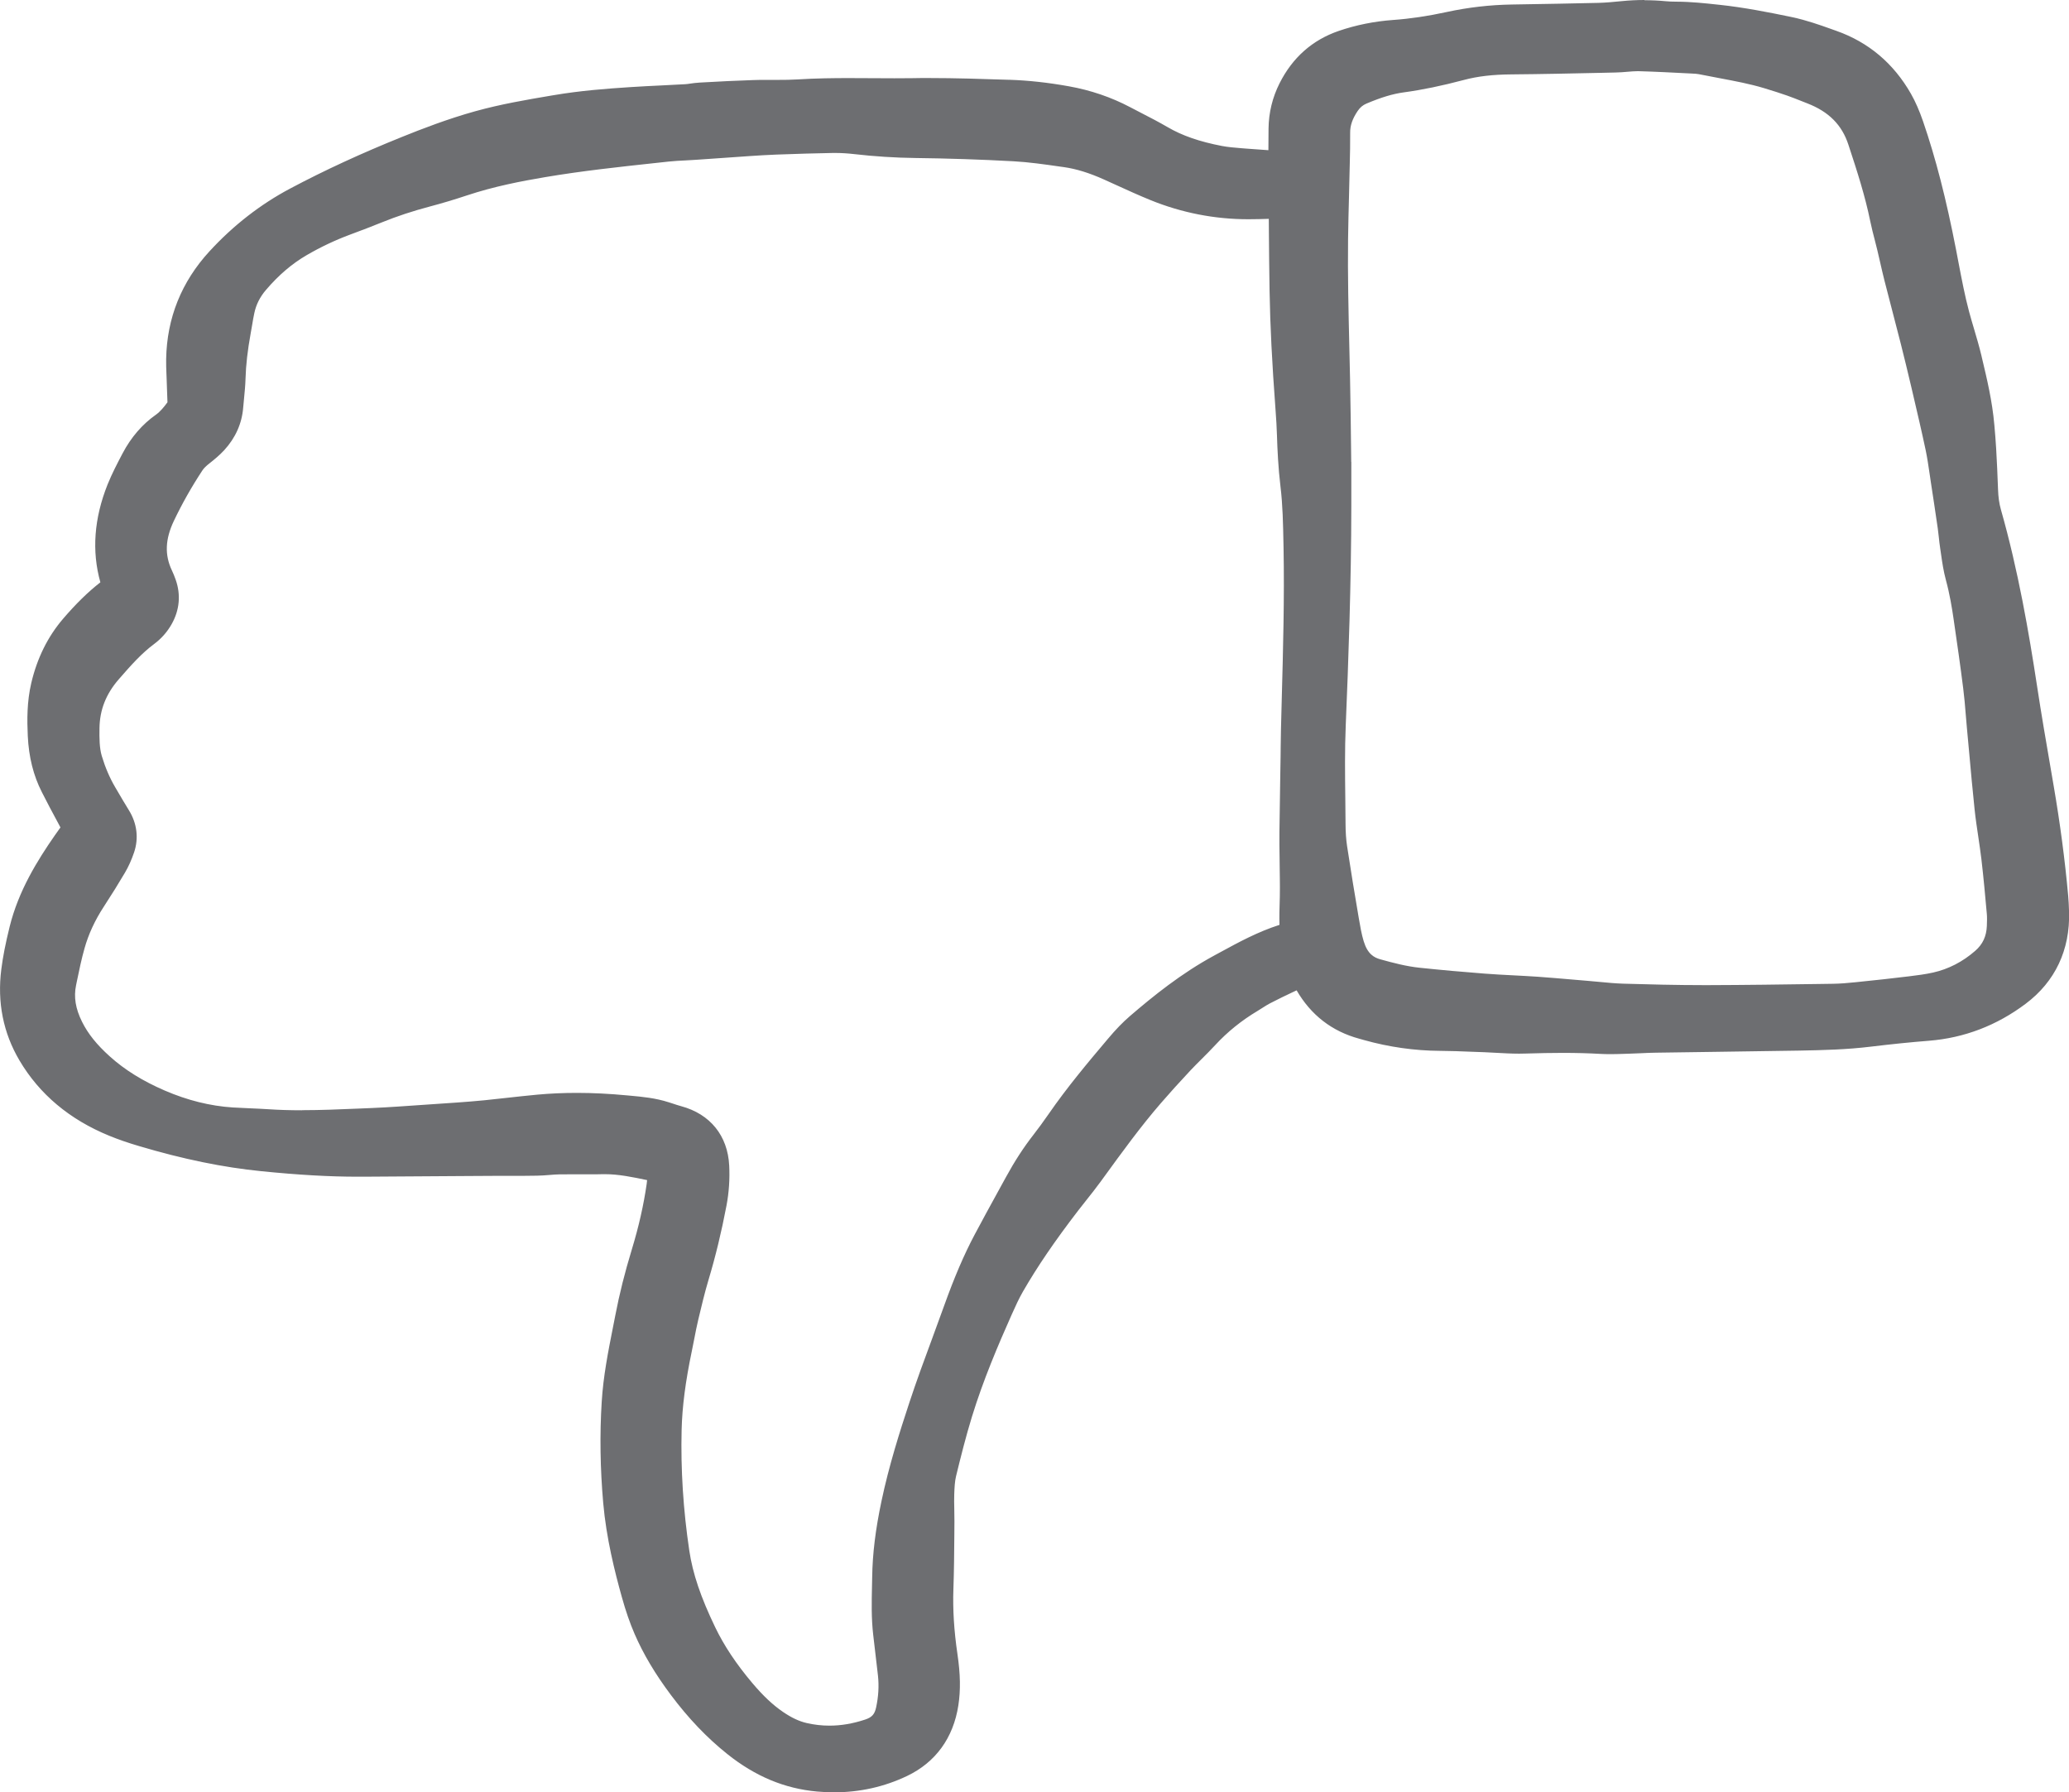
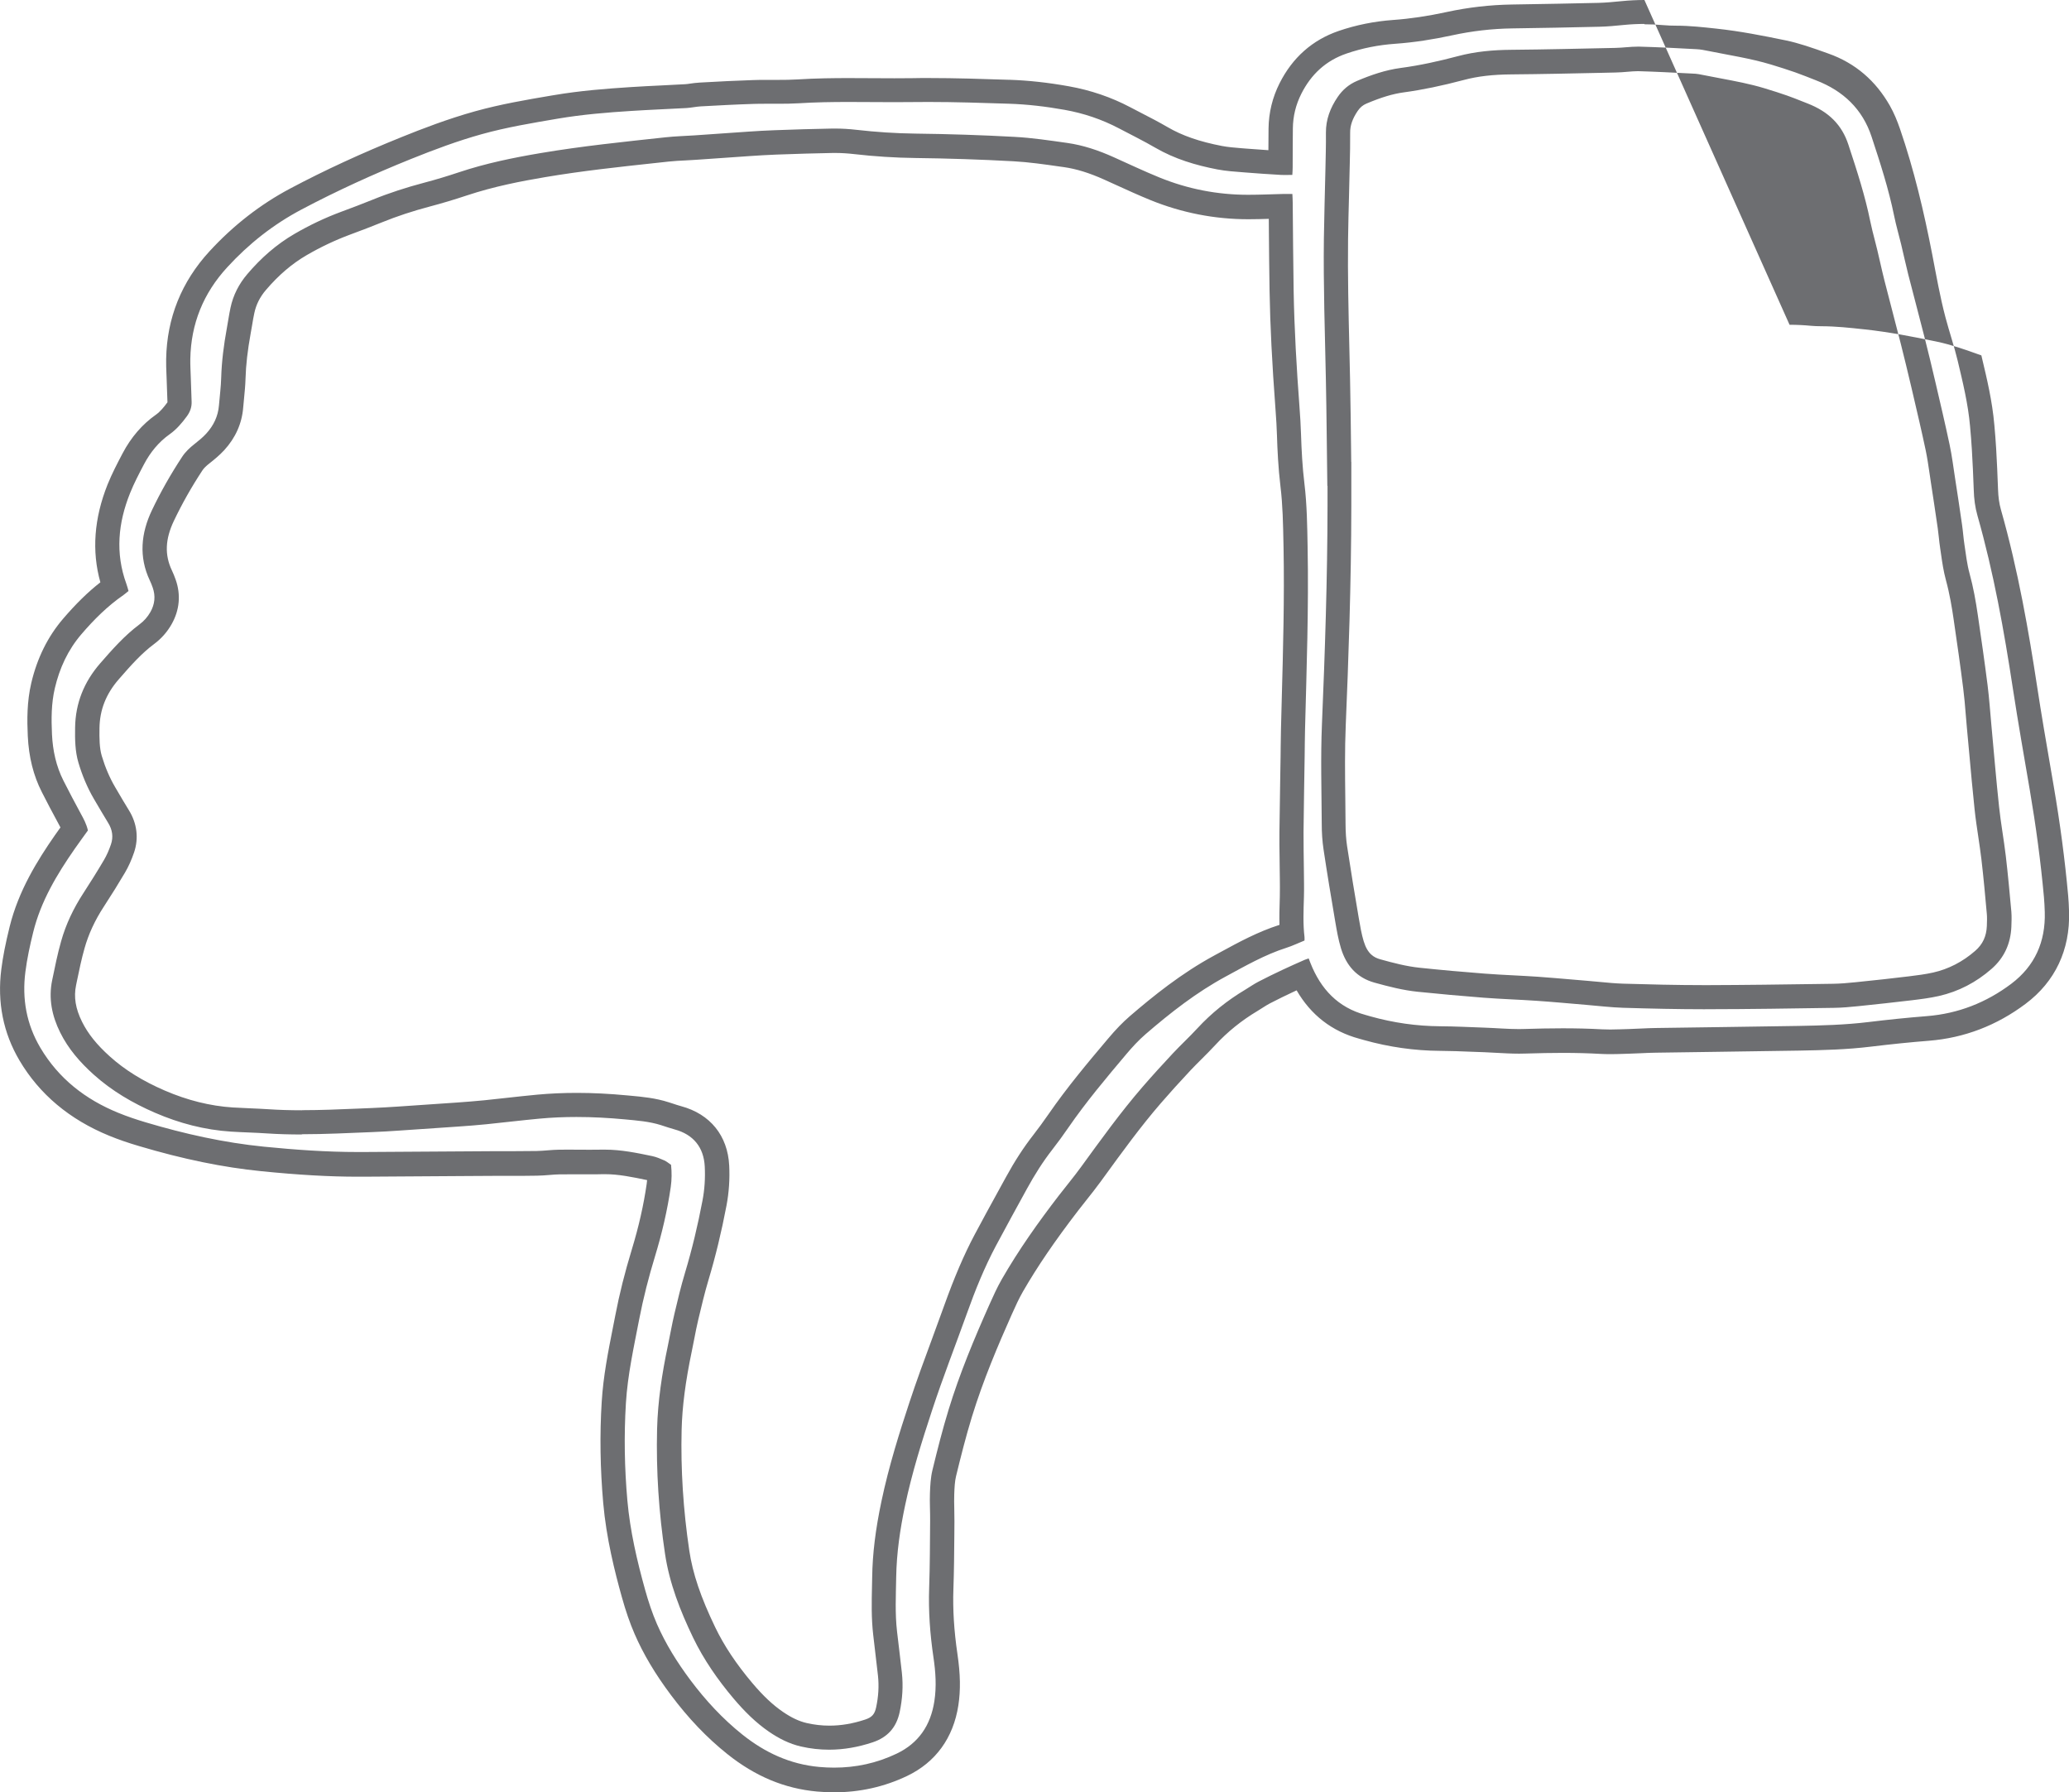
<svg xmlns="http://www.w3.org/2000/svg" id="Camada_2" data-name="Camada 2" viewBox="0 0 426.15 369.06">
  <defs>
    <style>
      .cls-1 {
        fill: #6d6e71;
      }
    </style>
  </defs>
  <g id="Layer_1" data-name="Layer 1">
    <g>
-       <path class="cls-1" d="m171.79,366.56c-1.07,0-2.17-.05-3.26-.15-6.18-.55-11.8-2.91-17.18-7.2-4.03-3.21-7.68-7.04-11.18-11.71-3.1-4.15-5.45-8.08-7.16-12.02-.92-2.13-1.75-4.52-2.53-7.32-1.42-5.09-3.12-11.83-3.75-18.9-.61-6.93-.72-13.8-.31-20.43.32-5.11,1.3-10.1,2.26-14.93.17-.87.34-1.74.51-2.61.83-4.29,1.92-8.64,3.33-13.27,1.47-4.85,2.51-9.41,3.16-13.92.13-.9.17-1.83.13-2.8,0,0-.01,0-.02,0-.69-.31-1.36-.59-1.96-.72-3.17-.66-6.16-1.28-9.21-1.28h-.46c-.89.02-1.78.03-2.67.03-.73,0-3.63-.02-4.35-.02-.65,0-1.3,0-1.95.01-.7,0-1.42.07-2.18.13-.79.06-1.6.13-2.44.14-1.96.03-3.92.03-5.87.04-1.09,0-2.18,0-3.27,0l-5.91.04c-6.88.04-13.77.08-20.65.14h-1.16c-5.8,0-12.03-.35-19.61-1.11-7.78-.78-15.88-2.45-24.76-5.09-2.21-.66-4.15-1.33-5.92-2.05-7.62-3.11-13.43-7.98-17.26-14.46-3.06-5.18-4.21-10.97-3.41-17.2.32-2.49.83-5.1,1.66-8.46,1.74-7.04,5.49-13.05,8.94-18,.62-.88,1.25-1.76,1.88-2.64l.12-.17c-.23-.56-.52-1.1-.83-1.68l-.05-.1c-1.49-2.76-2.61-4.88-3.63-6.89-1.58-3.11-2.43-6.55-2.62-10.53-.15-3.05-.18-6.64.65-10.22,1.11-4.72,3.13-8.81,6.01-12.17,3-3.49,5.78-6.11,8.7-8.19-2.26-6.42-1.97-13.02.89-20.17.86-2.16,1.94-4.2,2.98-6.17,1.56-2.96,3.59-5.32,6.08-7.07,1.18-.83,2.12-1.99,2.95-3.11.37-.49.52-.94.5-1.44l-.21-5.99c-.04-.95-.08-1.93-.06-2.94.14-7.81,2.92-14.72,8.26-20.53,4.7-5.12,10.07-9.29,15.95-12.41,7.04-3.73,14.5-7.17,22.79-10.52,4-1.61,9.29-3.66,14.83-5.2,5.13-1.43,10.39-2.32,15.49-3.18l.49-.08c5.31-.9,10.57-1.31,15.46-1.62,2.14-.14,4.29-.24,6.43-.34,1.61-.08,3.23-.16,4.84-.25.41-.02.82-.09,1.22-.15.54-.08,1.09-.16,1.69-.19l.58-.03c3.41-.18,6.94-.37,10.43-.48.88-.03,1.77-.03,2.65-.03h2.61c1.18,0,2.57,0,3.92-.09,3.83-.24,7.59-.28,10.44-.28,1.57,0,3.15.01,4.72.02,1.56.01,3.12.02,4.68.02,1.2,0,2.4,0,3.6-.02,1.14-.02,2.29-.02,3.44-.02,5.47,0,11.02.18,16.38.35h.23c3.75.13,7.63.55,11.86,1.31,4.23.75,8.25,2.13,11.94,4.07.73.39,1.47.77,2.2,1.15,1.77.92,3.6,1.86,5.38,2.9,3.27,1.9,7.07,3.22,11.98,4.17,1.39.27,2.84.38,4.37.5l.88.07c2.36.2,4.71.34,7.29.5,0-.69,0-1.39,0-2.09,0-1.67,0-3.34.03-5.02.04-2.89.72-5.66,2.01-8.23,2.37-4.68,5.98-7.88,10.75-9.52,3.36-1.15,6.93-1.87,10.6-2.13,3.63-.26,7.36-.81,11.39-1.69,4.22-.92,8.56-1.42,12.9-1.49,7.01-.11,12.69-.21,17.89-.34,1.55-.04,3.13-.18,4.89-.36,1.49-.15,3-.22,4.48-.22,1.39,0,2.79.07,4.17.2.71.07,1.49.1,2.4.1,2.83,0,5.63.31,8.33.6l.24.03c5.04.54,9.95,1.51,14.54,2.46,1.6.33,3.12.78,4.26,1.14,1.26.4,2.51.84,3.71,1.27l1.04.37c6.04,2.13,10.76,6.11,14.02,11.85.84,1.48,1.57,3.14,2.29,5.22,2.57,7.47,4.71,15.79,6.73,26.19l.47,2.47c.65,3.42,1.32,6.97,2.22,10.35.33,1.24.69,2.46,1.06,3.69.51,1.71,1.04,3.49,1.47,5.29l.12.49c1.03,4.31,2.09,8.77,2.49,13.37.14,1.63.28,3.24.37,4.85.15,2.73.31,5.55.39,8.4.05,1.76.27,3.31.67,4.72,3.56,12.51,5.72,25.21,7.37,35.98.9,5.86,1.92,11.82,2.91,17.58l.56,3.24c1.29,7.51,2.28,15,2.93,22.24.08.95.14,1.95.18,3.24.2,7.07-2.46,12.73-7.91,16.83-5.58,4.2-11.85,6.6-18.65,7.14-3.83.31-7.77.71-12.03,1.22-4.88.59-9.69.72-14.59.8-5.85.1-11.7.18-17.54.26-3.99.05-7.97.11-11.96.17-.97.01-1.93.06-2.9.11-.83.04-1.65.08-2.47.1l-1.25.04c-.9.03-1.8.06-2.71.06-.6,0-1.21-.01-1.81-.05-2.47-.14-5.08-.21-7.97-.21-2.31,0-4.81.04-7.87.14-.38.01-.75.02-1.13.02-1.51,0-3.02-.08-4.47-.17-.86-.05-1.73-.1-2.59-.13-.83-.03-1.65-.06-2.48-.09-2.2-.09-4.48-.18-6.7-.19-5.02-.03-10.07-.74-14.99-2.12,0,0-.83-.24-1.01-.29-5.63-1.52-9.8-5.15-12.42-10.79-.98.43-1.96.87-2.92,1.33-1.46.69-3.18,1.51-4.89,2.4-.52.27-1.04.6-1.6.95-.35.22-.7.44-1.05.65-3.49,2.09-6.61,4.6-9.26,7.48-.89.96-1.82,1.89-2.71,2.78-.8.8-1.6,1.6-2.38,2.42-2.4,2.57-4.35,4.73-6.15,6.8-4.27,4.94-8.2,10.35-12,15.59l-.56.78c-.93,1.29-1.92,2.53-2.88,3.73-.58.72-1.15,1.45-1.71,2.18-4.89,6.36-8.56,11.74-11.55,16.94-.9,1.56-1.65,3.2-2.46,5.04-2.77,6.22-5.92,13.62-8.27,21.29-1.27,4.13-2.34,8.39-3.31,12.38-.31,1.26-.38,2.67-.44,4.25-.04,1.01-.01,2.04.01,3.12.02.84.04,1.68.03,2.52l-.02,2.88c-.03,3.58-.05,7.28-.18,10.93-.16,4.35.12,8.88.86,13.86.58,3.9.63,6.93.19,9.82-.91,5.94-4,10.2-9.17,12.67-4.35,2.08-9.04,3.13-13.96,3.13Zm-53.07-138.96c3.25,0,6.58.17,10.19.5l.65.06c2.39.22,4.86.45,7.33,1.24l.78.25c.63.21,1.27.42,1.91.59,4.94,1.33,7.79,4.86,8.05,9.94.13,2.59-.04,5.17-.52,7.67-1,5.25-2.23,10.33-3.66,15.1-.8,2.67-1.46,5.41-2.12,8.22-.31,1.33-.59,2.72-.85,4.06-.17.84-.33,1.69-.51,2.53-1.35,6.42-2.03,11.72-2.15,16.68-.2,8.27.34,16.77,1.61,25.28.75,4.98,2.46,10.07,5.55,16.49,1.93,4.01,4.55,7.95,8.02,12.05,2.37,2.81,4.54,4.83,6.81,6.38,2.02,1.38,3.83,2.22,5.7,2.65,1.73.4,3.5.6,5.25.6h0c2.65,0,5.39-.46,8.15-1.38,2.23-.74,3.44-2.08,3.92-4.35.54-2.55.68-4.96.42-7.34-.2-1.82-.41-3.63-.63-5.44l-.35-2.98c-.38-3.26-.31-6.49-.24-9.61.01-.66.03-1.32.04-1.98.08-4.64.67-9.46,1.87-15.16,1.5-7.15,3.72-14.08,5.67-20.01,1.44-4.38,3.06-8.76,4.63-13,.86-2.32,1.71-4.63,2.55-6.96,2.04-5.71,3.98-10.22,6.1-14.22,1.6-3.02,3.27-6.06,4.89-9l1.55-2.82c1.74-3.17,3.51-5.9,5.43-8.36,1.07-1.37,2.14-2.84,3.2-4.37,3.76-5.46,8-10.49,12.1-15.35,1.54-1.83,2.89-3.23,4.24-4.39,4.67-4.02,10.33-8.6,16.95-12.19l1.3-.71c3.67-2,7.46-4.06,11.65-5.4.61-.2,1.22-.45,1.87-.72-.18-2.2-.11-4.41-.04-6.57l.02-.79c.04-1.36.02-2.71,0-4.14l-.02-1.48c0-.9-.02-1.79-.03-2.69-.03-1.69-.05-3.38-.03-5.08.04-3.61.1-7.22.16-10.83l.08-4.78.02-1.98c.01-1.2.03-2.4.06-3.6.05-2.06.11-4.13.16-6.19.28-10.24.56-20.83.37-31.22l-.02-.91c-.07-3.94-.15-8.02-.62-11.94-.47-3.82-.63-7.56-.72-10.39-.05-1.6-.15-3.33-.3-5.44-.71-9.42-1.09-17.12-1.21-24.2-.07-4.02-.1-8.05-.14-12.07-.01-1.77-.03-3.55-.05-5.32-.61.02-1.22.04-1.83.06-1.59.05-3.23.1-4.86.1-6.64,0-13.08-1.27-19.19-3.75-2.4-.98-4.78-2.06-7.08-3.11-.82-.37-1.64-.75-2.46-1.12-3.22-1.45-6.13-2.34-8.89-2.74l-.82-.12c-3.24-.46-6.59-.94-9.85-1.12-6.75-.36-13.57-.59-20.27-.67-4.05-.05-8.23-.32-12.42-.8-1.4-.16-2.78-.24-4.1-.24h-.5c-3.72.06-7.51.19-11.17.32l-.67.02c-1.83.06-3.7.18-5.32.29-2.15.14-4.29.29-6.44.45l-4.65.32c-.72.05-1.43.09-2.15.12-1.3.07-2.54.13-3.76.26l-2.4.26c-7.63.82-15.52,1.68-23.18,2.97-4.9.83-10.69,1.94-16.44,3.86-2.52.84-5.01,1.58-7.4,2.22-3.7.98-7.05,2.08-10.24,3.38-2.22.9-4.46,1.74-6.55,2.52-3.14,1.17-6.25,2.64-9.23,4.37-3.29,1.91-6.26,4.44-9.06,7.73-1.5,1.75-2.48,3.73-2.93,5.87-.18.85-.32,1.71-.46,2.56-.09.54-.18,1.09-.28,1.63-.67,3.7-1.03,6.79-1.11,9.74-.04,1.36-.17,2.7-.3,3.99-.06.61-.12,1.22-.17,1.84-.22,2.72-1.31,5.17-3.26,7.29-.87.95-1.86,1.75-2.72,2.42-.95.75-1.57,1.38-2.02,2.06-2.3,3.49-4.33,7.1-6.06,10.72-2.11,4.43-2.24,8.46-.41,12.32.24.5.46,1.05.68,1.67.85,2.4.62,4.86-.66,7.12-.74,1.29-1.72,2.4-2.92,3.3-2.76,2.05-5.02,4.58-7.7,7.67-3,3.46-4.49,7.26-4.55,11.63-.03,2.26-.01,4.46.58,6.45.75,2.54,1.75,4.88,2.97,6.95l.46.79c.8,1.36,1.6,2.73,2.43,4.07,1.29,2.08,1.57,4.35.81,6.56-.47,1.38-1.03,2.62-1.66,3.69-1.27,2.16-2.68,4.42-4.3,6.91-1.95,3-3.39,6.1-4.27,9.23-.65,2.3-1.15,4.73-1.64,7.07l-.15.73c-.62,2.97-.15,5.96,1.44,9.16,1.36,2.75,3.37,5.26,6.31,7.9,3.27,2.94,7.19,5.37,11.98,7.44,4.92,2.13,9.9,3.36,14.82,3.68,1.18.08,2.36.12,3.54.17,1.29.05,2.58.11,3.87.2,2.16.14,4.45.21,6.99.21,3.81,0,7.72-.16,11.49-.32l2.87-.12c1.83-.07,3.64-.18,5.64-.32,4.05-.26,8.11-.54,12.16-.83,1.79-.13,3.7-.27,5.62-.46,1.51-.15,3.02-.32,4.52-.49,2.13-.23,4.26-.47,6.39-.67,2.53-.23,5.17-.35,7.86-.35Zm157.15-129.97l.04,2.5v4.02c-.02,16.08-.59,31.86-1.15,45.18-.21,5.02-.15,10.16-.09,15.14.02,1.76.04,3.52.05,5.28,0,1.83.12,3.42.34,4.88.75,5.05,1.58,9.99,2.36,14.58l.04.24c.31,1.83.6,3.55,1.1,5.18.91,2.95,2.55,4.66,5.18,5.39,2.69.75,5.56,1.5,8.49,1.81,4.6.47,9.13.88,13.46,1.21,1.96.15,3.97.25,5.92.35,1.67.08,3.34.17,5.01.28,2.33.16,4.67.36,7,.56,1.06.09,2.13.18,3.19.27.81.07,1.61.14,2.42.22,1.78.17,3.45.33,5.14.38,5.02.15,10.94.3,16.79.3h.58c7.72-.01,15.58-.12,23.17-.23l2.74-.04c1.62-.02,3.29-.17,4.86-.34,3.99-.41,7.59-.81,11-1.22,1.8-.22,3.56-.44,5.24-.82,3.59-.8,6.88-2.49,9.78-5.02,2.06-1.8,3.13-4.06,3.25-6.9.05-1.05.08-1.92,0-2.75-.34-3.75-.69-7.62-1.14-11.46-.18-1.53-.41-3.09-.64-4.61-.27-1.8-.54-3.65-.75-5.51-.43-3.99-.79-8.04-1.15-11.96-.15-1.61-.29-3.22-.44-4.83-.08-.88-.16-1.77-.23-2.65-.16-1.84-.31-3.74-.55-5.57-.59-4.67-1.25-9.25-1.99-14.33-.33-2.3-.82-5.32-1.64-8.32-.46-1.66-.7-3.33-.93-4.94-.06-.42-.12-.84-.19-1.26-.12-.76-.2-1.53-.28-2.3-.07-.62-.13-1.24-.22-1.86-.45-3.15-.93-6.3-1.41-9.44-.09-.61-.18-1.22-.27-1.83-.26-1.75-.5-3.4-.84-5.04-.81-3.84-1.73-7.75-2.61-11.52l-.32-1.37c-.76-3.26-1.48-6.24-2.21-9.1-.56-2.2-1.13-4.39-1.7-6.58-.56-2.14-1.12-4.28-1.66-6.42-.31-1.22-.59-2.45-.87-3.67-.19-.84-.38-1.68-.58-2.51-.17-.71-.35-1.41-.54-2.11-.32-1.24-.65-2.52-.92-3.82-1.07-5.24-2.71-10.37-4.58-16.04-1.58-4.78-4.82-8.06-9.92-10.05l-1.17-.46c-1.06-.42-2.05-.81-3.07-1.17-1.43-.5-2.98-1-4.89-1.57-3.01-.91-6.07-1.48-9.31-2.09-1.15-.22-2.29-.43-3.44-.66-.75-.15-1.37-.28-1.92-.31l-1.06-.06c-3.53-.18-7.17-.38-10.75-.48h-.32c-.71,0-1.46.06-2.24.12-.72.06-1.47.12-2.25.14l-3.05.07c-6.04.13-12.29.27-18.45.32-4.06.03-7.36.42-10.39,1.22-4.46,1.18-8.41,2-12.09,2.5-2.49.34-5.14,1.13-8.36,2.49-1.18.5-2.13,1.29-2.89,2.41-1.38,2.03-2,3.91-1.98,5.92.02,2.14-.03,4.3-.08,6.39l-.04,1.57c-.04,1.7-.08,3.41-.12,5.11-.08,2.92-.15,5.84-.19,8.76-.09,7.42.09,14.99.26,22.3.05,2.21.1,4.43.15,6.65.1,5.11.16,10.29.22,15.31l.05,4.17h.03Z" />
-       <path class="cls-1" d="m338.7,5c1.31,0,2.62.06,3.94.18.87.08,1.75.11,2.62.11,2.78,0,5.54.31,8.31.61,4.82.52,9.56,1.45,14.3,2.43,1.36.28,2.7.67,4.02,1.08,1.57.49,3.12,1.06,4.67,1.61,5.59,1.97,9.77,5.62,12.68,10.72.86,1.51,1.53,3.15,2.1,4.8,2.9,8.44,4.94,17.11,6.64,25.85.84,4.35,1.6,8.71,2.73,12.98.79,2.98,1.79,5.91,2.51,8.91,1.06,4.45,2.15,8.91,2.55,13.49.14,1.59.28,3.18.37,4.77.15,2.78.31,5.55.39,8.33.05,1.81.27,3.59.77,5.33,3.33,11.71,5.47,23.66,7.3,35.67,1.07,6.97,2.29,13.91,3.48,20.86,1.25,7.31,2.24,14.66,2.91,22.04.09,1.02.14,2.06.17,3.08.17,6.08-2.02,11.07-6.91,14.76-5.14,3.86-10.9,6.13-17.35,6.65-4.05.32-8.1.74-12.13,1.23-4.76.58-9.55.7-14.33.79-9.83.17-19.67.28-29.5.43-1.8.03-3.6.16-5.4.21-1.29.03-2.59.1-3.89.1-.56,0-1.12-.01-1.67-.04-2.7-.15-5.41-.21-8.11-.21s-5.3.06-7.95.14c-.35.01-.7.02-1.05.02-2.32,0-4.65-.21-6.98-.29-3.09-.11-6.17-.27-9.26-.29-4.87-.03-9.64-.72-14.33-2.03-.35-.1-.69-.2-1.04-.3-5.69-1.53-9.23-5.35-11.34-10.68-.11-.28-.22-.57-.37-.96-.31.11-.59.19-.85.3-1.5.67-3.01,1.32-4.5,2.03-1.67.79-3.34,1.59-4.98,2.45-.96.5-1.85,1.12-2.77,1.68-3.65,2.18-6.93,4.8-9.82,7.93-1.64,1.78-3.42,3.42-5.08,5.19-2.11,2.26-4.19,4.54-6.21,6.87-4.55,5.26-8.61,10.91-12.7,16.53-1.45,2-3.04,3.89-4.55,5.85-4.24,5.51-8.26,11.18-11.73,17.21-.97,1.69-1.78,3.48-2.58,5.27-3.14,7.05-6.12,14.18-8.38,21.57-1.27,4.13-2.33,8.32-3.35,12.52-.37,1.53-.45,3.16-.51,4.75-.07,1.9.06,3.81.04,5.71-.04,4.58-.04,9.17-.2,13.74-.17,4.81.18,9.57.88,14.31.45,3.01.66,6.03.19,9.07-.76,4.93-3.22,8.62-7.77,10.79-4.12,1.97-8.42,2.88-12.88,2.88-1.01,0-2.02-.05-3.04-.14-6.01-.54-11.19-2.95-15.84-6.66-4.09-3.26-7.61-7.08-10.74-11.26-2.69-3.6-5.07-7.4-6.87-11.52-.98-2.26-1.76-4.62-2.42-6.99-1.69-6.05-3.11-12.18-3.67-18.45-.59-6.67-.71-13.36-.3-20.06.36-5.83,1.63-11.51,2.73-17.22.85-4.4,1.96-8.73,3.27-13.02,1.42-4.68,2.54-9.44,3.24-14.29.21-1.48.22-2.97.06-4.53-.48-.32-.91-.7-1.41-.92-.8-.35-1.62-.7-2.47-.88-3.21-.67-6.42-1.33-9.72-1.33-.17,0-.34,0-.51,0-.87.02-1.75.02-2.62.02-1.45,0-2.91-.02-4.36-.02-.66,0-1.32,0-1.98.01-1.54.02-3.08.24-4.62.27-3.04.05-6.07.03-9.11.04-8.85.05-17.71.1-26.56.17-.38,0-.75,0-1.13,0-6.48,0-12.93-.46-19.37-1.1-8.28-.83-16.34-2.63-24.3-5-1.92-.57-3.83-1.21-5.69-1.97-6.77-2.76-12.29-7.04-16.06-13.41-2.86-4.84-3.79-10.07-3.08-15.61.35-2.76.94-5.47,1.61-8.18,1.57-6.37,4.87-11.87,8.56-17.18.88-1.27,1.8-2.5,2.71-3.78-.31-1.35-.88-2.38-1.45-3.42-1.22-2.26-2.43-4.53-3.59-6.83-1.51-2.99-2.2-6.2-2.36-9.52-.15-3.19-.15-6.39.59-9.53.97-4.13,2.7-7.88,5.47-11.11,2.59-3.02,5.39-5.81,8.68-8.08.33-.23.63-.51,1.02-.82-.15-.5-.26-1-.44-1.47-2.31-6.33-1.7-12.56.76-18.68.82-2.05,1.86-4.02,2.89-5.98,1.29-2.44,3.01-4.55,5.28-6.16,1.41-1,2.5-2.29,3.51-3.66.67-.9,1.04-1.89,1-3.02-.05-1.65-.12-3.29-.17-4.94-.04-1.29-.12-2.57-.1-3.86.13-7.26,2.68-13.53,7.6-18.89,4.43-4.83,9.48-8.82,15.28-11.89,7.33-3.88,14.87-7.31,22.56-10.41,4.77-1.92,9.6-3.73,14.56-5.11,5.17-1.44,10.45-2.31,15.73-3.21,5.03-.85,10.11-1.27,15.2-1.59,3.75-.24,7.5-.38,11.26-.59.97-.06,1.94-.28,2.91-.34,3.65-.2,7.3-.4,10.95-.51.86-.03,1.72-.03,2.59-.03s1.73,0,2.59,0c1.37,0,2.73-.02,4.09-.1,3.43-.22,6.85-.27,10.28-.27,3.13,0,6.27.04,9.4.04,1.21,0,2.42,0,3.63-.02,1.13-.02,2.27-.02,3.41-.02,5.5,0,11.01.18,16.52.36,3.86.12,7.7.58,11.51,1.26,3.93.7,7.67,1.96,11.21,3.82,2.5,1.32,5.05,2.57,7.49,3.99,3.98,2.31,8.3,3.6,12.76,4.46,1.81.35,3.67.46,5.52.61,2.51.21,5.03.37,7.55.52.28.02.56.02.85.02.48,0,.99-.02,1.53-.02.03-.55.07-1.05.07-1.55.02-2.68,0-5.36.04-8.03.03-2.51.61-4.89,1.75-7.14,2.02-4,5.05-6.82,9.33-8.28,3.24-1.11,6.57-1.76,9.96-2,3.97-.28,7.87-.9,11.75-1.74,4.09-.89,8.22-1.37,12.4-1.43,5.97-.09,11.94-.19,17.91-.34,1.7-.04,3.39-.2,5.08-.37,1.41-.14,2.82-.21,4.24-.21m12.48,202.91c.19,0,.38,0,.56,0,8.65-.01,17.3-.15,25.95-.28,1.7-.02,3.39-.18,5.08-.35,3.69-.38,7.37-.78,11.05-1.22,1.84-.22,3.68-.46,5.48-.86,4.09-.92,7.71-2.82,10.87-5.58,2.63-2.29,3.95-5.22,4.1-8.68.04-1.03.08-2.07,0-3.09-.35-3.84-.7-7.69-1.15-11.52-.4-3.37-1.02-6.72-1.38-10.1-.6-5.58-1.06-11.17-1.58-16.76-.26-2.77-.44-5.54-.79-8.3-.61-4.8-1.3-9.59-2-14.37-.42-2.9-.93-5.78-1.71-8.62-.53-1.92-.75-3.94-1.05-5.92-.21-1.37-.3-2.76-.5-4.14-.45-3.16-.93-6.31-1.42-9.47-.36-2.34-.65-4.69-1.14-7-.92-4.33-1.93-8.63-2.94-12.94-.71-3.06-1.45-6.11-2.22-9.15-1.1-4.34-2.26-8.66-3.37-13-.52-2.04-.95-4.11-1.45-6.16-.47-1.95-1.04-3.88-1.44-5.85-1.13-5.56-2.88-10.95-4.65-16.32-1.88-5.71-5.85-9.44-11.39-11.59-1.44-.56-2.87-1.15-4.32-1.66-1.65-.58-3.32-1.1-4.99-1.61-4.25-1.28-8.63-1.93-12.97-2.81-.76-.15-1.52-.31-2.28-.35-3.96-.21-7.91-.43-11.87-.53-.13,0-.26,0-.38,0-1.51,0-3.03.23-4.55.26-7.15.15-14.31.33-21.46.39-3.73.03-7.4.35-11,1.31-3.88,1.03-7.79,1.9-11.78,2.43-3.13.42-6.1,1.44-9,2.67-1.66.71-2.97,1.82-3.98,3.31-1.51,2.22-2.44,4.61-2.42,7.36.03,2.62-.06,5.25-.11,7.88-.1,4.63-.25,9.26-.31,13.89-.12,9.68.21,19.36.41,29.03.15,7.31.2,14.62.3,21.93.01,0,.03,0,.04,0,0,1.34,0,2.68,0,4.02-.02,15.04-.52,30.06-1.15,45.08-.29,6.83-.08,13.69-.04,20.54,0,1.75.11,3.51.37,5.23.73,4.88,1.54,9.76,2.37,14.63.33,1.93.65,3.87,1.22,5.73,1.07,3.5,3.21,6.04,6.9,7.07,2.93.81,5.88,1.57,8.9,1.88,4.5.46,9.02.87,13.53,1.22,3.64.28,7.3.39,10.94.64,3.39.23,6.77.55,10.15.83,2.56.21,5.13.53,7.69.61,5.63.17,11.26.3,16.89.3m-289.01,25.74c4.82,0,9.64-.25,14.46-.44,1.9-.07,3.8-.19,5.71-.32,4.06-.27,8.11-.54,12.17-.83,1.9-.13,3.8-.28,5.69-.47,3.63-.37,7.26-.81,10.9-1.15,2.54-.24,5.08-.34,7.63-.34,3.32,0,6.64.18,9.95.49,2.51.24,5.03.42,7.45,1.19.93.3,1.85.62,2.8.88,3.86,1.04,6.01,3.68,6.21,7.65.12,2.38-.03,4.74-.48,7.07-.95,5.01-2.13,9.96-3.6,14.85-.83,2.76-1.5,5.56-2.16,8.37-.52,2.2-.9,4.44-1.37,6.65-1.19,5.65-2.06,11.36-2.21,17.13-.21,8.61.36,17.19,1.64,25.71.91,6.06,3.13,11.73,5.77,17.21,2.2,4.56,5.09,8.71,8.36,12.58,2.17,2.56,4.52,4.93,7.31,6.84,2.01,1.37,4.15,2.47,6.55,3.02,1.95.45,3.89.66,5.81.66,3.01,0,5.98-.53,8.94-1.51,3.08-1.02,4.9-3.05,5.58-6.2.57-2.69.76-5.4.46-8.14-.31-2.81-.66-5.62-.99-8.44-.44-3.75-.24-7.5-.18-11.26.08-4.97.8-9.85,1.82-14.69,1.41-6.71,3.46-13.25,5.6-19.74,2.2-6.69,4.78-13.26,7.16-19.9,1.7-4.76,3.59-9.43,5.96-13.89,2.1-3.95,4.27-7.87,6.42-11.8,1.54-2.8,3.23-5.5,5.2-8.02,1.14-1.46,2.23-2.96,3.28-4.49,3.66-5.31,7.8-10.23,11.95-15.15,1.22-1.45,2.53-2.87,3.96-4.11,5.15-4.44,10.48-8.62,16.51-11.88,4.08-2.21,8.08-4.51,12.53-5.93,1.26-.4,2.46-.99,3.71-1.49,0-.32.02-.52,0-.72-.33-2.72-.2-5.45-.12-8.18.06-1.9,0-3.81-.01-5.71-.02-2.57-.09-5.15-.07-7.72.05-5.2.15-10.4.23-15.6.03-1.85.03-3.71.08-5.56.32-12.51.77-25.01.53-37.53-.08-4.38-.13-8.75-.66-13.1-.41-3.38-.59-6.77-.7-10.16-.06-1.85-.17-3.7-.31-5.55-.6-8.01-1.07-16.03-1.21-24.06-.1-6.02-.13-12.05-.19-18.07,0-.56-.04-1.11-.07-1.79-.48,0-.89,0-1.26,0-.22,0-.42,0-.63,0-2.4.06-4.81.17-7.21.17h-.05c-6.3,0-12.39-1.19-18.22-3.56-3.19-1.3-6.31-2.78-9.45-4.19-3.07-1.38-6.24-2.46-9.57-2.93-3.62-.51-7.24-1.06-10.88-1.25-6.78-.37-13.58-.59-20.37-.67-4.08-.05-8.12-.32-12.16-.78-1.46-.17-2.93-.26-4.4-.26-.18,0-.35,0-.53,0-3.96.06-7.92.2-11.88.34-1.8.06-3.6.17-5.4.29-3.7.25-7.39.52-11.09.77-2,.14-4.02.18-6.01.4-8.6.93-17.2,1.81-25.73,3.25-5.69.96-11.33,2.12-16.81,3.95-2.39.8-4.81,1.53-7.24,2.17-3.59.95-7.11,2.08-10.55,3.48-2.15.87-4.31,1.69-6.48,2.49-3.34,1.24-6.53,2.76-9.61,4.55-3.74,2.17-6.92,4.99-9.71,8.27-1.74,2.04-2.93,4.35-3.48,6.98-.3,1.41-.5,2.84-.76,4.25-.61,3.35-1.05,6.71-1.15,10.12-.05,1.9-.31,3.8-.46,5.69-.18,2.25-1.11,4.17-2.61,5.81-.72.79-1.57,1.48-2.42,2.15-.98.77-1.87,1.6-2.56,2.65-2.32,3.53-4.42,7.21-6.23,11.02-2.23,4.69-2.73,9.57-.41,14.46.22.46.41.94.58,1.43.62,1.76.44,3.44-.48,5.06-.57,1-1.32,1.85-2.24,2.53-3.08,2.3-5.59,5.15-8.1,8.03-3.31,3.81-5.09,8.18-5.16,13.23-.04,2.42-.01,4.86.68,7.2.78,2.62,1.82,5.14,3.21,7.51.97,1.64,1.92,3.29,2.92,4.91.87,1.41,1.1,2.9.57,4.44-.38,1.11-.85,2.22-1.45,3.23-1.36,2.31-2.78,4.57-4.24,6.82-2.01,3.09-3.59,6.38-4.58,9.92-.74,2.62-1.28,5.3-1.83,7.97-.79,3.79-.05,7.37,1.65,10.79,1.67,3.37,4.09,6.14,6.88,8.65,3.76,3.38,8.06,5.89,12.66,7.88,4.99,2.16,10.21,3.53,15.65,3.88,2.47.16,4.94.2,7.4.37,2.39.16,4.77.22,7.16.22M338.7,0c-1.56,0-3.15.08-4.73.24-1.71.17-3.24.31-4.71.35-5.2.12-10.71.23-17.87.34-4.5.07-9.01.59-13.39,1.54-3.92.85-7.53,1.39-11.04,1.64-3.89.28-7.67,1.04-11.23,2.26-5.41,1.86-9.5,5.47-12.17,10.76-1.47,2.91-2.24,6.05-2.28,9.33-.02,1.49-.03,2.98-.03,4.47-1.55-.1-3.08-.21-4.59-.33l-.88-.07c-1.46-.12-2.85-.23-4.1-.47-4.62-.89-8.18-2.12-11.19-3.88-1.83-1.06-3.69-2.03-5.49-2.95-.73-.38-1.46-.75-2.19-1.14-3.92-2.07-8.18-3.52-12.66-4.32-4.35-.78-8.35-1.21-12.22-1.34h-.21c-5.38-.18-10.95-.36-16.47-.36-1.16,0-2.32,0-3.48.03-1.19.02-2.37.02-3.56.02-1.55,0-3.11-.01-4.67-.02-1.58-.01-3.16-.02-4.74-.02-2.89,0-6.7.03-10.6.28-1.29.08-2.63.09-3.77.09h-1.27c-.44,0-.88,0-1.31,0-1.1,0-1.94.01-2.74.04-3.54.11-7.1.3-10.54.49l-.52.03c-.72.04-1.36.13-1.92.21-.38.06-.74.11-1.01.12-1.6.09-3.21.17-4.82.25-2.11.1-4.3.21-6.47.35-4.96.32-10.29.73-15.72,1.65l-.49.08c-5.15.87-10.48,1.78-15.74,3.24-5.65,1.57-11.03,3.65-15.09,5.29-8.38,3.38-15.91,6.85-23.03,10.63-6.13,3.25-11.72,7.6-16.62,12.93-5.77,6.28-8.77,13.74-8.92,22.18-.02,1.07.02,2.09.06,3.07.01.34.03.69.04,1.03.03.86.06,1.72.09,2.58.03.74.05,1.48.08,2.22,0,0,0,0,0,.01-.71.96-1.49,1.93-2.39,2.56-2.81,1.98-5.1,4.64-6.83,7.91-1.09,2.07-2.19,4.17-3.11,6.44-2.79,6.98-3.29,13.75-1.49,20.16-2.56,2-5.05,4.44-7.68,7.51-3.15,3.67-5.35,8.12-6.55,13.23-.91,3.87-.87,7.69-.72,10.91.21,4.34,1.15,8.12,2.89,11.54,1.03,2.04,2.16,4.18,3.66,6.95l.05.1c.05.08.09.16.13.24-.39.54-.78,1.08-1.16,1.63-3.57,5.14-7.48,11.4-9.31,18.83-.85,3.45-1.38,6.14-1.71,8.74-.87,6.8.39,13.12,3.74,18.79,4.11,6.96,10.33,12.17,18.47,15.5,1.83.75,3.84,1.45,6.15,2.13,9.04,2.69,17.29,4.39,25.22,5.18,7.67.77,13.98,1.13,19.87,1.13.39,0,.78,0,1.17,0,7.12-.06,14.24-.1,21.36-.14l5.19-.03c1.1,0,2.19,0,3.29,0,1.92,0,3.91,0,5.88-.04.92-.02,1.77-.08,2.59-.15.72-.06,1.4-.11,2.02-.12.63,0,1.27-.01,1.9-.01.72,0,1.43,0,2.15,0,.74,0,1.47,0,2.21,0,.91,0,1.82,0,2.72-.03.14,0,.27,0,.41,0,2.79,0,5.65.59,8.67,1.22-.02.25-.05.49-.08.74-.63,4.38-1.63,8.82-3.07,13.55-1.44,4.73-2.55,9.15-3.39,13.53-.17.86-.34,1.72-.51,2.59-.97,4.91-1.98,9.99-2.3,15.27-.42,6.75-.31,13.75.31,20.81.64,7.27,2.38,14.16,3.83,19.36.81,2.91,1.68,5.42,2.65,7.65,1.79,4.12,4.23,8.22,7.45,12.52,3.62,4.84,7.43,8.82,11.62,12.17,5.77,4.61,11.83,7.13,18.51,7.73,1.17.1,2.34.16,3.49.16,5.29,0,10.35-1.13,15.04-3.37,5.88-2.81,9.53-7.84,10.56-14.55.48-3.15.42-6.41-.19-10.56-.71-4.82-.98-9.21-.83-13.4.13-3.69.16-7.4.19-11,0-.96.01-1.92.02-2.88,0-.89-.01-1.76-.03-2.6-.02-1.05-.05-2.04-.01-2.98.05-1.44.12-2.71.37-3.75.96-3.95,2.02-8.17,3.27-12.24,2.31-7.54,5.43-14.85,8.17-21,.79-1.77,1.51-3.35,2.35-4.81,2.94-5.1,6.55-10.4,11.36-16.66.56-.72,1.13-1.44,1.69-2.15.97-1.22,1.97-2.48,2.94-3.81l.56-.77c3.77-5.19,7.66-10.56,11.87-15.42,1.77-2.05,3.7-4.18,6.08-6.73.73-.78,1.5-1.54,2.31-2.35.92-.91,1.86-1.86,2.79-2.86,2.49-2.7,5.42-5.07,8.71-7.03.37-.22.74-.45,1.1-.69.51-.32.99-.63,1.42-.85,1.65-.86,3.35-1.68,4.8-2.36.24-.11.48-.23.73-.34,2.96,5.1,7.28,8.44,12.9,9.96.17.04.33.09.5.14.16.05.33.1.49.14,5.14,1.44,10.4,2.19,15.65,2.22,2.18.01,4.34.1,6.63.19.83.03,1.66.07,2.49.09.85.03,1.7.08,2.54.13,1.49.08,3.03.17,4.61.17.4,0,.8,0,1.2-.02,3.03-.09,5.51-.14,7.79-.14,2.84,0,5.4.07,7.82.21.61.03,1.25.05,1.96.05.96,0,1.9-.03,2.8-.06.41-.01.81-.03,1.22-.04.84-.02,1.68-.06,2.53-.1.98-.05,1.91-.09,2.82-.1,3.99-.06,7.97-.11,11.96-.17,5.75-.08,11.7-.16,17.55-.26,4.98-.09,9.86-.21,14.85-.82,4.23-.51,8.13-.91,11.93-1.21,7.28-.58,13.99-3.15,19.95-7.64,6.05-4.55,9.13-11.08,8.91-18.89-.04-1.35-.1-2.4-.19-3.4-.66-7.31-1.66-14.86-2.96-22.44l-.55-3.21c-.99-5.76-2.02-11.71-2.91-17.57-1.66-10.85-3.84-23.64-7.44-36.28-.34-1.21-.53-2.56-.58-4.11-.09-2.92-.25-5.87-.39-8.46-.09-1.6-.23-3.18-.36-4.71l-.02-.21c-.42-4.79-1.5-9.34-2.55-13.74l-.11-.48c-.45-1.87-.98-3.67-1.5-5.42-.37-1.25-.72-2.43-1.04-3.62-.88-3.3-1.51-6.64-2.19-10.18-.16-.82-.31-1.65-.47-2.47-2.04-10.52-4.21-18.95-6.82-26.53-.76-2.2-1.57-4.05-2.48-5.65-3.57-6.27-8.74-10.63-15.37-12.97l-1.04-.37c-1.23-.44-2.49-.89-3.8-1.3-1.2-.38-2.79-.85-4.5-1.2-4.65-.96-9.62-1.95-14.78-2.5l-.21-.02c-2.77-.3-5.64-.61-8.61-.62-.83,0-1.54-.03-2.17-.09-1.46-.14-2.94-.21-4.4-.21h0Zm-60.39,95.18c0-.62-.01-1.24-.02-1.86-.06-4.98-.11-10.14-.22-15.22-.05-2.22-.1-4.44-.15-6.66-.17-7.29-.35-14.84-.26-22.21.04-2.9.11-5.86.19-8.72.04-1.71.09-3.42.12-5.13l.04-1.59c.05-2.1.1-4.27.08-6.45-.02-1.48.48-2.91,1.55-4.49.49-.72,1.06-1.2,1.79-1.51,3.05-1.29,5.43-2.01,7.72-2.32,3.77-.51,7.83-1.35,12.39-2.56,2.81-.75,5.92-1.11,9.77-1.14,6.17-.05,12.43-.19,18.48-.32l3.04-.07c.85-.02,1.64-.08,2.4-.15.73-.06,1.43-.12,2.04-.12.08,0,.16,0,.24,0,3.53.1,7.16.29,10.66.47l1.09.06c.36.02.88.13,1.44.24l.11.02c1.16.23,2.32.45,3.48.67,3.17.6,6.16,1.16,9.04,2.03,1.86.56,3.38,1.05,4.78,1.54.97.34,1.95.73,2.98,1.14.39.15.78.31,1.17.46,4.42,1.72,7.11,4.42,8.45,8.5,1.85,5.6,3.46,10.64,4.5,15.75.28,1.37.62,2.68.95,3.95.18.69.36,1.38.52,2.07.2.82.38,1.64.57,2.46.28,1.23.57,2.49.89,3.76.55,2.15,1.11,4.31,1.67,6.46.57,2.18,1.14,4.36,1.69,6.54.71,2.81,1.43,5.78,2.2,9.05l.34,1.46c.87,3.73,1.78,7.59,2.58,11.38.33,1.57.57,3.19.82,4.9.09.61.18,1.22.27,1.83.4,2.6.92,6.01,1.41,9.42.08.55.14,1.14.21,1.76.08.78.17,1.58.3,2.42.06.41.12.82.18,1.23.24,1.69.5,3.43.99,5.24.78,2.86,1.26,5.79,1.58,8.02.74,5.07,1.4,9.64,1.98,14.28.23,1.78.38,3.57.53,5.46.07.89.15,1.78.23,2.67.15,1.63.3,3.26.45,4.89.35,3.91.72,7.95,1.14,11.94.2,1.91.49,3.8.76,5.62.23,1.57.45,3.04.63,4.53.45,3.84.8,7.68,1.13,11.39.06.68.03,1.47,0,2.42-.09,2.15-.85,3.78-2.4,5.13-2.58,2.25-5.5,3.76-8.68,4.47-1.57.35-3.26.57-4.99.78-3.39.41-6.97.81-10.96,1.21-1.75.18-3.21.3-4.65.32l-2.75.04c-7.59.11-15.43.22-23.14.24h-.55c-5.84,0-11.74-.15-16.74-.3-1.61-.05-3.25-.2-4.99-.37-.81-.08-1.62-.16-2.44-.22-1.06-.09-2.12-.18-3.19-.27-2.3-.2-4.68-.4-7.04-.57-1.7-.12-3.41-.2-5.06-.29-1.93-.1-3.92-.2-5.84-.35-4.31-.33-8.82-.73-13.4-1.21-2.73-.28-5.49-1.01-8.08-1.73-1.31-.36-2.64-1.07-3.45-3.72-.45-1.47-.73-3.12-1.03-4.87l-.04-.24c-.74-4.33-1.59-9.44-2.36-14.53-.2-1.34-.3-2.82-.31-4.52,0-1.76-.03-3.53-.05-5.29-.06-4.95-.12-10.06.09-15.01.56-13.34,1.13-29.15,1.15-45.28v-2.69s0-1.34,0-1.34v-4.95h-.1ZM62.17,228.65c-2.48,0-4.71-.07-6.82-.21-1.33-.09-2.65-.14-3.94-.2-1.2-.05-2.34-.1-3.48-.17-4.63-.3-9.34-1.47-13.99-3.48-4.54-1.96-8.23-4.25-11.3-7.01-2.7-2.42-4.52-4.69-5.74-7.15-1.35-2.71-1.74-5.11-1.23-7.54l.15-.74c.5-2.41.97-4.68,1.6-6.89.81-2.88,2.14-5.76,3.96-8.54,1.65-2.53,3.07-4.82,4.36-7.01.72-1.22,1.35-2.62,1.87-4.15.99-2.9.62-5.98-1.05-8.68-.82-1.33-1.65-2.73-2.44-4.09l-.43-.73c-1.11-1.9-2.03-4.05-2.73-6.39-.49-1.65-.5-3.64-.47-5.71.05-3.76,1.34-7.03,3.94-10.03,2.58-2.97,4.75-5.4,7.31-7.3,1.48-1.1,2.69-2.47,3.6-4.07,1.65-2.91,1.94-6.09.84-9.19-.25-.7-.5-1.33-.78-1.91-1.51-3.18-1.38-6.41.4-10.17,1.67-3.51,3.65-7.02,5.89-10.42.29-.44.74-.89,1.48-1.47.94-.74,2.02-1.62,3.02-2.7,2.32-2.54,3.64-5.49,3.9-8.78.05-.6.11-1.21.17-1.81.13-1.33.27-2.71.31-4.15.08-2.81.42-5.78,1.07-9.36.1-.55.19-1.11.29-1.66.14-.86.28-1.68.45-2.46.37-1.75,1.15-3.31,2.39-4.76,2.62-3.07,5.37-5.42,8.42-7.19,2.86-1.66,5.84-3.07,8.85-4.19,2.46-.91,4.52-1.7,6.62-2.55,3.1-1.26,6.35-2.33,9.94-3.28,2.44-.64,4.98-1.41,7.55-2.26,5.59-1.86,11.26-2.95,16.07-3.76,7.59-1.29,15.44-2.13,23.04-2.95l2.4-.26c1.16-.13,2.36-.19,3.62-.25.73-.04,1.46-.08,2.19-.13,1.59-.11,3.17-.22,4.76-.33,2.11-.15,4.22-.3,6.33-.44,1.59-.11,3.44-.22,5.24-.29l.54-.02c3.7-.13,7.52-.26,11.25-.32.15,0,.3,0,.45,0,1.24,0,2.53.08,3.83.23,4.27.49,8.53.76,12.67.81,6.66.08,13.44.3,20.16.67,3.15.17,6.31.62,9.65,1.1l.8.11c2.53.36,5.21,1.19,8.22,2.54.82.37,1.64.74,2.45,1.11,2.32,1.06,4.72,2.15,7.17,3.15,6.41,2.6,13.17,3.93,20.1,3.93h.05c1.42,0,2.82-.04,4.19-.08,0,.91.02,1.82.02,2.73.03,3.97.07,8.08.14,12.13.12,7.13.51,14.86,1.22,24.35.16,2.07.25,3.76.3,5.33.09,2.89.26,6.71.73,10.62.46,3.79.53,7.62.61,11.68l.02.91c.19,10.34-.09,20.9-.37,31.11-.06,2.07-.11,4.13-.16,6.2-.03,1.21-.04,2.42-.06,3.64,0,.66-.01,1.32-.02,1.97-.02,1.61-.05,3.22-.08,4.82-.06,3.54-.12,7.2-.16,10.8-.02,1.74,0,3.47.03,5.15.01.89.03,1.77.03,2.66,0,.5.01,1.01.02,1.51.02,1.4.03,2.71,0,4.02l-.02.77c-.05,1.63-.1,3.29-.05,5-.01,0-.02,0-.04.01-4.42,1.42-8.32,3.54-12.09,5.59l-1.29.7c-6.83,3.7-12.62,8.39-17.39,12.49-1.45,1.25-2.89,2.73-4.52,4.67-4.14,4.9-8.41,9.98-12.25,15.54-1.03,1.49-2.08,2.92-3.11,4.25-2,2.56-3.85,5.41-5.65,8.7l-1.57,2.86c-1.61,2.93-3.28,5.97-4.88,8.99-2.18,4.11-4.16,8.73-6.25,14.55-.83,2.31-1.69,4.66-2.53,6.93-1.58,4.26-3.2,8.66-4.66,13.09-1.98,6-4.21,13.01-5.74,20.28-1.24,5.87-1.85,10.84-1.92,15.64-.01.65-.03,1.3-.04,1.95-.07,3.21-.15,6.53.25,9.97.12,1,.23,1.99.35,2.99.22,1.8.43,3.61.63,5.41.23,2.12.11,4.27-.38,6.55-.3,1.41-.87,2.04-2.26,2.5-2.54.84-4.95,1.25-7.37,1.25-1.56,0-3.14-.18-4.69-.54-1.55-.36-3.09-1.08-4.85-2.28-2.08-1.42-4.09-3.3-6.31-5.93-3.32-3.93-5.83-7.7-7.67-11.52-2.98-6.19-4.63-11.06-5.33-15.78-1.25-8.37-1.78-16.73-1.58-24.85.12-4.81.79-9.96,2.1-16.23.18-.85.35-1.71.51-2.56.27-1.38.52-2.69.83-3.97.66-2.78,1.31-5.49,2.08-8.08,1.46-4.85,2.71-10.02,3.72-15.35.51-2.69.7-5.47.56-8.26-.31-6.15-3.92-10.61-9.9-12.22-.56-.15-1.16-.35-1.79-.56-.26-.09-.52-.17-.78-.25-2.73-.88-5.46-1.13-7.86-1.35l-.65-.06c-3.69-.35-7.1-.52-10.42-.52-2.77,0-5.49.12-8.09.36-2.15.2-4.31.44-6.4.67-1.51.17-3.03.33-4.54.49-1.91.19-3.88.34-5.54.46-4.05.29-8.1.56-12.14.83-1.88.12-3.73.24-5.57.31-.96.04-1.92.08-2.88.12-3.75.16-7.62.32-11.38.32h0Z" />
+       <path class="cls-1" d="m338.7,5c1.31,0,2.62.06,3.94.18.87.08,1.75.11,2.62.11,2.78,0,5.54.31,8.31.61,4.82.52,9.56,1.45,14.3,2.43,1.36.28,2.7.67,4.02,1.08,1.57.49,3.12,1.06,4.67,1.61,5.59,1.97,9.77,5.62,12.68,10.72.86,1.51,1.53,3.15,2.1,4.8,2.9,8.44,4.94,17.11,6.64,25.85.84,4.35,1.6,8.71,2.73,12.98.79,2.98,1.79,5.91,2.51,8.91,1.06,4.45,2.15,8.91,2.55,13.49.14,1.59.28,3.18.37,4.77.15,2.78.31,5.55.39,8.33.05,1.81.27,3.59.77,5.33,3.33,11.71,5.47,23.66,7.3,35.67,1.07,6.97,2.29,13.91,3.48,20.86,1.25,7.31,2.24,14.66,2.91,22.04.09,1.02.14,2.06.17,3.08.17,6.08-2.02,11.07-6.91,14.76-5.14,3.86-10.9,6.13-17.35,6.65-4.05.32-8.1.74-12.13,1.23-4.76.58-9.55.7-14.33.79-9.83.17-19.67.28-29.5.43-1.8.03-3.6.16-5.4.21-1.29.03-2.59.1-3.89.1-.56,0-1.12-.01-1.67-.04-2.7-.15-5.41-.21-8.11-.21s-5.3.06-7.95.14c-.35.01-.7.02-1.05.02-2.32,0-4.65-.21-6.98-.29-3.09-.11-6.17-.27-9.26-.29-4.87-.03-9.64-.72-14.33-2.03-.35-.1-.69-.2-1.04-.3-5.69-1.53-9.23-5.35-11.34-10.68-.11-.28-.22-.57-.37-.96-.31.11-.59.19-.85.3-1.5.67-3.01,1.32-4.5,2.03-1.67.79-3.34,1.59-4.98,2.45-.96.5-1.85,1.12-2.77,1.68-3.65,2.18-6.93,4.8-9.82,7.93-1.64,1.78-3.42,3.42-5.08,5.19-2.11,2.26-4.19,4.54-6.21,6.87-4.55,5.26-8.61,10.91-12.7,16.53-1.45,2-3.04,3.89-4.55,5.85-4.24,5.51-8.26,11.18-11.73,17.21-.97,1.69-1.78,3.48-2.58,5.27-3.14,7.05-6.12,14.18-8.38,21.57-1.27,4.13-2.33,8.32-3.35,12.52-.37,1.53-.45,3.16-.51,4.75-.07,1.9.06,3.81.04,5.71-.04,4.58-.04,9.17-.2,13.74-.17,4.81.18,9.57.88,14.31.45,3.01.66,6.03.19,9.07-.76,4.93-3.22,8.62-7.77,10.79-4.12,1.97-8.42,2.88-12.88,2.88-1.01,0-2.02-.05-3.04-.14-6.01-.54-11.19-2.95-15.84-6.66-4.09-3.26-7.61-7.08-10.74-11.26-2.69-3.6-5.07-7.4-6.87-11.52-.98-2.26-1.76-4.62-2.42-6.99-1.69-6.05-3.11-12.18-3.67-18.45-.59-6.67-.71-13.36-.3-20.06.36-5.83,1.63-11.51,2.73-17.22.85-4.4,1.96-8.73,3.27-13.02,1.42-4.68,2.54-9.44,3.24-14.29.21-1.48.22-2.97.06-4.53-.48-.32-.91-.7-1.41-.92-.8-.35-1.62-.7-2.47-.88-3.21-.67-6.42-1.33-9.72-1.33-.17,0-.34,0-.51,0-.87.02-1.75.02-2.62.02-1.45,0-2.91-.02-4.36-.02-.66,0-1.32,0-1.98.01-1.54.02-3.08.24-4.62.27-3.04.05-6.07.03-9.11.04-8.85.05-17.71.1-26.56.17-.38,0-.75,0-1.13,0-6.48,0-12.93-.46-19.37-1.1-8.28-.83-16.34-2.63-24.3-5-1.92-.57-3.83-1.21-5.69-1.97-6.77-2.76-12.29-7.04-16.06-13.41-2.86-4.84-3.79-10.07-3.08-15.61.35-2.76.94-5.47,1.61-8.18,1.57-6.37,4.87-11.87,8.56-17.18.88-1.27,1.8-2.5,2.71-3.78-.31-1.35-.88-2.38-1.45-3.42-1.22-2.26-2.43-4.53-3.59-6.83-1.51-2.99-2.2-6.2-2.36-9.52-.15-3.19-.15-6.39.59-9.53.97-4.13,2.7-7.88,5.47-11.11,2.59-3.02,5.39-5.81,8.68-8.08.33-.23.63-.51,1.02-.82-.15-.5-.26-1-.44-1.47-2.31-6.33-1.7-12.56.76-18.68.82-2.05,1.86-4.02,2.89-5.98,1.29-2.44,3.01-4.55,5.28-6.16,1.41-1,2.5-2.29,3.51-3.66.67-.9,1.04-1.89,1-3.02-.05-1.65-.12-3.29-.17-4.94-.04-1.29-.12-2.57-.1-3.86.13-7.26,2.68-13.53,7.6-18.89,4.43-4.83,9.48-8.82,15.28-11.89,7.33-3.88,14.87-7.31,22.56-10.41,4.77-1.92,9.6-3.73,14.56-5.11,5.17-1.44,10.45-2.31,15.73-3.21,5.03-.85,10.11-1.27,15.2-1.59,3.75-.24,7.5-.38,11.26-.59.97-.06,1.94-.28,2.91-.34,3.65-.2,7.3-.4,10.95-.51.86-.03,1.72-.03,2.59-.03s1.73,0,2.59,0c1.37,0,2.73-.02,4.09-.1,3.43-.22,6.85-.27,10.28-.27,3.13,0,6.27.04,9.4.04,1.21,0,2.42,0,3.63-.02,1.13-.02,2.27-.02,3.41-.02,5.5,0,11.01.18,16.52.36,3.86.12,7.7.58,11.51,1.26,3.93.7,7.67,1.96,11.21,3.82,2.5,1.32,5.05,2.57,7.49,3.99,3.98,2.31,8.3,3.6,12.76,4.46,1.81.35,3.67.46,5.52.61,2.51.21,5.03.37,7.55.52.28.02.56.02.85.02.48,0,.99-.02,1.53-.02.03-.55.07-1.05.07-1.55.02-2.68,0-5.36.04-8.03.03-2.51.61-4.89,1.75-7.14,2.02-4,5.05-6.82,9.33-8.28,3.24-1.11,6.57-1.76,9.96-2,3.97-.28,7.87-.9,11.75-1.74,4.09-.89,8.22-1.37,12.4-1.43,5.97-.09,11.94-.19,17.91-.34,1.7-.04,3.39-.2,5.08-.37,1.41-.14,2.82-.21,4.24-.21m12.48,202.91c.19,0,.38,0,.56,0,8.65-.01,17.3-.15,25.95-.28,1.7-.02,3.39-.18,5.08-.35,3.69-.38,7.37-.78,11.05-1.22,1.84-.22,3.68-.46,5.48-.86,4.09-.92,7.71-2.82,10.87-5.58,2.63-2.29,3.95-5.22,4.1-8.68.04-1.03.08-2.07,0-3.09-.35-3.84-.7-7.69-1.15-11.52-.4-3.37-1.02-6.72-1.38-10.1-.6-5.58-1.06-11.17-1.58-16.76-.26-2.77-.44-5.54-.79-8.3-.61-4.8-1.3-9.59-2-14.37-.42-2.9-.93-5.78-1.71-8.62-.53-1.92-.75-3.94-1.05-5.92-.21-1.37-.3-2.76-.5-4.14-.45-3.16-.93-6.31-1.42-9.47-.36-2.34-.65-4.69-1.14-7-.92-4.33-1.93-8.63-2.94-12.94-.71-3.06-1.45-6.11-2.22-9.15-1.1-4.34-2.26-8.66-3.37-13-.52-2.04-.95-4.11-1.45-6.16-.47-1.95-1.04-3.88-1.44-5.85-1.13-5.56-2.88-10.95-4.65-16.32-1.88-5.71-5.85-9.44-11.39-11.59-1.44-.56-2.87-1.15-4.32-1.66-1.65-.58-3.32-1.1-4.99-1.61-4.25-1.28-8.63-1.93-12.97-2.81-.76-.15-1.52-.31-2.28-.35-3.96-.21-7.91-.43-11.87-.53-.13,0-.26,0-.38,0-1.51,0-3.03.23-4.55.26-7.15.15-14.31.33-21.46.39-3.73.03-7.4.35-11,1.31-3.88,1.03-7.79,1.9-11.78,2.43-3.13.42-6.1,1.44-9,2.67-1.66.71-2.97,1.82-3.98,3.31-1.51,2.22-2.44,4.61-2.42,7.36.03,2.62-.06,5.25-.11,7.88-.1,4.63-.25,9.26-.31,13.89-.12,9.68.21,19.36.41,29.03.15,7.31.2,14.62.3,21.93.01,0,.03,0,.04,0,0,1.34,0,2.68,0,4.02-.02,15.04-.52,30.06-1.15,45.08-.29,6.83-.08,13.69-.04,20.54,0,1.75.11,3.51.37,5.23.73,4.88,1.54,9.76,2.37,14.63.33,1.93.65,3.87,1.22,5.73,1.07,3.5,3.21,6.04,6.9,7.07,2.93.81,5.88,1.57,8.9,1.88,4.5.46,9.02.87,13.53,1.22,3.64.28,7.3.39,10.94.64,3.39.23,6.77.55,10.15.83,2.56.21,5.13.53,7.69.61,5.63.17,11.26.3,16.89.3m-289.01,25.74c4.82,0,9.64-.25,14.46-.44,1.9-.07,3.8-.19,5.71-.32,4.06-.27,8.11-.54,12.17-.83,1.9-.13,3.8-.28,5.69-.47,3.63-.37,7.26-.81,10.9-1.15,2.54-.24,5.08-.34,7.63-.34,3.32,0,6.64.18,9.95.49,2.51.24,5.03.42,7.45,1.19.93.3,1.85.62,2.8.88,3.86,1.04,6.01,3.68,6.21,7.65.12,2.38-.03,4.74-.48,7.07-.95,5.01-2.13,9.96-3.6,14.85-.83,2.76-1.5,5.56-2.16,8.37-.52,2.2-.9,4.44-1.37,6.65-1.19,5.65-2.06,11.36-2.21,17.13-.21,8.61.36,17.19,1.64,25.71.91,6.06,3.13,11.73,5.77,17.21,2.2,4.56,5.09,8.71,8.36,12.58,2.17,2.56,4.52,4.93,7.31,6.84,2.01,1.37,4.15,2.47,6.55,3.02,1.95.45,3.89.66,5.81.66,3.01,0,5.98-.53,8.94-1.51,3.08-1.02,4.9-3.05,5.58-6.2.57-2.69.76-5.4.46-8.14-.31-2.81-.66-5.62-.99-8.44-.44-3.75-.24-7.5-.18-11.26.08-4.97.8-9.85,1.82-14.69,1.41-6.71,3.46-13.25,5.6-19.74,2.2-6.69,4.78-13.26,7.16-19.9,1.7-4.76,3.59-9.43,5.96-13.89,2.1-3.95,4.27-7.87,6.42-11.8,1.54-2.8,3.23-5.5,5.2-8.02,1.14-1.46,2.23-2.96,3.28-4.49,3.66-5.31,7.8-10.23,11.95-15.15,1.22-1.45,2.53-2.87,3.96-4.11,5.15-4.44,10.48-8.62,16.51-11.88,4.08-2.21,8.08-4.51,12.53-5.93,1.26-.4,2.46-.99,3.71-1.49,0-.32.02-.52,0-.72-.33-2.72-.2-5.45-.12-8.18.06-1.9,0-3.81-.01-5.71-.02-2.57-.09-5.15-.07-7.72.05-5.2.15-10.4.23-15.6.03-1.85.03-3.71.08-5.56.32-12.51.77-25.01.53-37.53-.08-4.38-.13-8.75-.66-13.1-.41-3.38-.59-6.77-.7-10.16-.06-1.85-.17-3.7-.31-5.55-.6-8.01-1.07-16.03-1.21-24.06-.1-6.02-.13-12.05-.19-18.07,0-.56-.04-1.11-.07-1.79-.48,0-.89,0-1.26,0-.22,0-.42,0-.63,0-2.4.06-4.81.17-7.21.17h-.05c-6.3,0-12.39-1.19-18.22-3.56-3.19-1.3-6.31-2.78-9.45-4.19-3.07-1.38-6.24-2.46-9.57-2.93-3.62-.51-7.24-1.06-10.88-1.25-6.78-.37-13.58-.59-20.37-.67-4.08-.05-8.12-.32-12.16-.78-1.46-.17-2.93-.26-4.4-.26-.18,0-.35,0-.53,0-3.96.06-7.92.2-11.88.34-1.8.06-3.6.17-5.4.29-3.7.25-7.39.52-11.09.77-2,.14-4.02.18-6.01.4-8.6.93-17.2,1.81-25.73,3.25-5.69.96-11.33,2.12-16.81,3.95-2.39.8-4.81,1.53-7.24,2.17-3.59.95-7.11,2.08-10.55,3.48-2.15.87-4.31,1.69-6.48,2.49-3.34,1.24-6.53,2.76-9.61,4.55-3.74,2.17-6.92,4.99-9.71,8.27-1.74,2.04-2.93,4.35-3.48,6.98-.3,1.41-.5,2.84-.76,4.25-.61,3.35-1.05,6.71-1.15,10.12-.05,1.9-.31,3.8-.46,5.69-.18,2.25-1.11,4.17-2.61,5.81-.72.79-1.57,1.48-2.42,2.15-.98.77-1.87,1.6-2.56,2.65-2.32,3.53-4.42,7.21-6.23,11.02-2.23,4.69-2.73,9.57-.41,14.46.22.46.41.94.58,1.43.62,1.76.44,3.44-.48,5.06-.57,1-1.32,1.85-2.24,2.53-3.08,2.3-5.59,5.15-8.1,8.03-3.31,3.81-5.09,8.18-5.16,13.23-.04,2.42-.01,4.86.68,7.2.78,2.62,1.82,5.14,3.21,7.51.97,1.64,1.92,3.29,2.92,4.91.87,1.41,1.1,2.9.57,4.44-.38,1.11-.85,2.22-1.45,3.23-1.36,2.31-2.78,4.57-4.24,6.82-2.01,3.09-3.59,6.38-4.58,9.92-.74,2.62-1.28,5.3-1.83,7.97-.79,3.79-.05,7.37,1.65,10.79,1.67,3.37,4.09,6.14,6.88,8.65,3.76,3.38,8.06,5.89,12.66,7.88,4.99,2.16,10.21,3.53,15.65,3.88,2.47.16,4.94.2,7.4.37,2.39.16,4.77.22,7.16.22M338.7,0c-1.56,0-3.15.08-4.73.24-1.71.17-3.24.31-4.71.35-5.2.12-10.71.23-17.87.34-4.5.07-9.01.59-13.39,1.54-3.92.85-7.53,1.39-11.04,1.64-3.89.28-7.67,1.04-11.23,2.26-5.41,1.86-9.5,5.47-12.17,10.76-1.47,2.91-2.24,6.05-2.28,9.33-.02,1.49-.03,2.98-.03,4.47-1.55-.1-3.08-.21-4.59-.33l-.88-.07c-1.46-.12-2.85-.23-4.1-.47-4.62-.89-8.18-2.12-11.19-3.88-1.83-1.06-3.69-2.03-5.49-2.95-.73-.38-1.46-.75-2.19-1.14-3.92-2.07-8.18-3.52-12.66-4.32-4.35-.78-8.35-1.21-12.22-1.34h-.21c-5.38-.18-10.95-.36-16.47-.36-1.16,0-2.32,0-3.48.03-1.19.02-2.37.02-3.56.02-1.55,0-3.11-.01-4.67-.02-1.58-.01-3.16-.02-4.74-.02-2.89,0-6.7.03-10.6.28-1.29.08-2.63.09-3.77.09h-1.27c-.44,0-.88,0-1.31,0-1.1,0-1.94.01-2.74.04-3.54.11-7.1.3-10.54.49l-.52.03c-.72.04-1.36.13-1.92.21-.38.06-.74.11-1.01.12-1.6.09-3.21.17-4.82.25-2.11.1-4.3.21-6.47.35-4.96.32-10.29.73-15.72,1.65l-.49.08c-5.15.87-10.48,1.78-15.74,3.24-5.65,1.57-11.03,3.65-15.09,5.29-8.38,3.38-15.91,6.85-23.03,10.63-6.13,3.25-11.72,7.6-16.62,12.93-5.77,6.28-8.77,13.74-8.92,22.18-.02,1.07.02,2.09.06,3.07.01.34.03.69.04,1.03.03.86.06,1.72.09,2.58.03.74.05,1.48.08,2.22,0,0,0,0,0,.01-.71.96-1.49,1.93-2.39,2.56-2.81,1.98-5.1,4.64-6.83,7.91-1.09,2.07-2.19,4.17-3.11,6.44-2.79,6.98-3.29,13.75-1.49,20.16-2.56,2-5.05,4.44-7.68,7.51-3.15,3.67-5.35,8.12-6.55,13.23-.91,3.87-.87,7.69-.72,10.91.21,4.34,1.15,8.12,2.89,11.54,1.03,2.04,2.16,4.18,3.66,6.95l.05.1c.05.08.09.16.13.24-.39.54-.78,1.08-1.16,1.63-3.57,5.14-7.48,11.4-9.31,18.83-.85,3.45-1.38,6.14-1.71,8.74-.87,6.8.39,13.12,3.74,18.79,4.11,6.96,10.33,12.17,18.47,15.5,1.83.75,3.84,1.45,6.15,2.13,9.04,2.69,17.29,4.39,25.22,5.18,7.67.77,13.98,1.13,19.87,1.13.39,0,.78,0,1.17,0,7.12-.06,14.24-.1,21.36-.14l5.19-.03c1.1,0,2.19,0,3.29,0,1.92,0,3.91,0,5.88-.04.92-.02,1.77-.08,2.59-.15.72-.06,1.4-.11,2.02-.12.63,0,1.27-.01,1.9-.01.72,0,1.43,0,2.15,0,.74,0,1.47,0,2.21,0,.91,0,1.82,0,2.72-.03.14,0,.27,0,.41,0,2.79,0,5.65.59,8.67,1.22-.02.25-.05.49-.08.74-.63,4.38-1.63,8.82-3.07,13.55-1.44,4.73-2.55,9.15-3.39,13.53-.17.86-.34,1.72-.51,2.59-.97,4.91-1.98,9.99-2.3,15.27-.42,6.75-.31,13.75.31,20.81.64,7.27,2.38,14.16,3.83,19.36.81,2.91,1.68,5.42,2.65,7.65,1.79,4.12,4.23,8.22,7.45,12.52,3.62,4.84,7.43,8.82,11.62,12.17,5.77,4.61,11.83,7.13,18.51,7.73,1.17.1,2.34.16,3.49.16,5.29,0,10.35-1.13,15.04-3.37,5.88-2.81,9.53-7.84,10.56-14.55.48-3.15.42-6.41-.19-10.56-.71-4.82-.98-9.21-.83-13.4.13-3.69.16-7.4.19-11,0-.96.01-1.92.02-2.88,0-.89-.01-1.76-.03-2.6-.02-1.05-.05-2.04-.01-2.98.05-1.44.12-2.71.37-3.75.96-3.95,2.02-8.17,3.27-12.24,2.31-7.54,5.43-14.85,8.17-21,.79-1.77,1.51-3.35,2.35-4.81,2.94-5.1,6.55-10.4,11.36-16.66.56-.72,1.13-1.44,1.69-2.15.97-1.22,1.97-2.48,2.94-3.81l.56-.77c3.77-5.19,7.66-10.56,11.87-15.42,1.77-2.05,3.7-4.18,6.08-6.73.73-.78,1.5-1.54,2.31-2.35.92-.91,1.86-1.86,2.79-2.86,2.49-2.7,5.42-5.07,8.71-7.03.37-.22.74-.45,1.1-.69.51-.32.99-.63,1.42-.85,1.65-.86,3.35-1.68,4.8-2.36.24-.11.48-.23.73-.34,2.96,5.1,7.28,8.44,12.9,9.96.17.04.33.09.5.14.16.05.33.1.49.14,5.14,1.44,10.4,2.19,15.65,2.22,2.18.01,4.34.1,6.63.19.83.03,1.66.07,2.49.09.85.03,1.7.08,2.54.13,1.49.08,3.03.17,4.61.17.4,0,.8,0,1.2-.02,3.03-.09,5.51-.14,7.79-.14,2.84,0,5.4.07,7.82.21.61.03,1.25.05,1.96.05.96,0,1.9-.03,2.8-.06.41-.01.81-.03,1.22-.04.84-.02,1.68-.06,2.53-.1.98-.05,1.91-.09,2.82-.1,3.99-.06,7.97-.11,11.96-.17,5.75-.08,11.7-.16,17.55-.26,4.98-.09,9.86-.21,14.85-.82,4.23-.51,8.13-.91,11.93-1.21,7.28-.58,13.99-3.15,19.95-7.64,6.05-4.55,9.13-11.08,8.91-18.89-.04-1.35-.1-2.4-.19-3.4-.66-7.31-1.66-14.86-2.96-22.44l-.55-3.21c-.99-5.76-2.02-11.71-2.91-17.57-1.66-10.85-3.84-23.64-7.44-36.28-.34-1.21-.53-2.56-.58-4.11-.09-2.92-.25-5.87-.39-8.46-.09-1.6-.23-3.18-.36-4.71l-.02-.21c-.42-4.79-1.5-9.34-2.55-13.74l-.11-.48l-1.04-.37c-1.23-.44-2.49-.89-3.8-1.3-1.2-.38-2.79-.85-4.5-1.2-4.65-.96-9.62-1.95-14.78-2.5l-.21-.02c-2.77-.3-5.64-.61-8.61-.62-.83,0-1.54-.03-2.17-.09-1.46-.14-2.94-.21-4.4-.21h0Zm-60.39,95.18c0-.62-.01-1.24-.02-1.86-.06-4.98-.11-10.14-.22-15.22-.05-2.22-.1-4.44-.15-6.66-.17-7.29-.35-14.84-.26-22.21.04-2.9.11-5.86.19-8.72.04-1.71.09-3.42.12-5.13l.04-1.59c.05-2.1.1-4.27.08-6.45-.02-1.48.48-2.91,1.55-4.49.49-.72,1.06-1.2,1.79-1.51,3.05-1.29,5.43-2.01,7.72-2.32,3.77-.51,7.83-1.35,12.39-2.56,2.81-.75,5.92-1.11,9.77-1.14,6.17-.05,12.43-.19,18.48-.32l3.04-.07c.85-.02,1.64-.08,2.4-.15.73-.06,1.43-.12,2.04-.12.08,0,.16,0,.24,0,3.53.1,7.16.29,10.66.47l1.09.06c.36.02.88.13,1.44.24l.11.02c1.16.23,2.32.45,3.48.67,3.17.6,6.16,1.16,9.04,2.03,1.86.56,3.38,1.05,4.78,1.54.97.34,1.95.73,2.98,1.14.39.15.78.31,1.17.46,4.42,1.72,7.11,4.42,8.45,8.5,1.85,5.6,3.46,10.64,4.5,15.75.28,1.37.62,2.68.95,3.95.18.69.36,1.38.52,2.07.2.82.38,1.64.57,2.46.28,1.23.57,2.49.89,3.76.55,2.15,1.11,4.31,1.67,6.46.57,2.18,1.14,4.36,1.69,6.54.71,2.81,1.43,5.78,2.2,9.05l.34,1.46c.87,3.73,1.78,7.59,2.58,11.38.33,1.57.57,3.19.82,4.9.09.61.18,1.22.27,1.83.4,2.6.92,6.01,1.41,9.42.08.55.14,1.14.21,1.76.08.78.17,1.58.3,2.42.06.41.12.82.18,1.23.24,1.69.5,3.43.99,5.24.78,2.86,1.26,5.79,1.58,8.02.74,5.07,1.4,9.64,1.98,14.28.23,1.78.38,3.57.53,5.46.07.89.15,1.78.23,2.67.15,1.63.3,3.26.45,4.89.35,3.91.72,7.95,1.14,11.94.2,1.91.49,3.8.76,5.62.23,1.57.45,3.04.63,4.53.45,3.84.8,7.68,1.13,11.39.06.68.03,1.47,0,2.42-.09,2.15-.85,3.78-2.4,5.13-2.58,2.25-5.5,3.76-8.68,4.47-1.57.35-3.26.57-4.99.78-3.39.41-6.97.81-10.96,1.21-1.75.18-3.21.3-4.65.32l-2.75.04c-7.59.11-15.43.22-23.14.24h-.55c-5.84,0-11.74-.15-16.74-.3-1.61-.05-3.25-.2-4.99-.37-.81-.08-1.62-.16-2.44-.22-1.06-.09-2.12-.18-3.19-.27-2.3-.2-4.68-.4-7.04-.57-1.7-.12-3.41-.2-5.06-.29-1.93-.1-3.92-.2-5.84-.35-4.31-.33-8.82-.73-13.4-1.21-2.73-.28-5.49-1.01-8.08-1.73-1.31-.36-2.64-1.07-3.45-3.72-.45-1.47-.73-3.12-1.03-4.87l-.04-.24c-.74-4.33-1.59-9.44-2.36-14.53-.2-1.34-.3-2.82-.31-4.52,0-1.76-.03-3.53-.05-5.29-.06-4.95-.12-10.06.09-15.01.56-13.34,1.13-29.15,1.15-45.28v-2.69s0-1.34,0-1.34v-4.95h-.1ZM62.17,228.65c-2.48,0-4.71-.07-6.82-.21-1.33-.09-2.65-.14-3.94-.2-1.2-.05-2.34-.1-3.48-.17-4.63-.3-9.34-1.47-13.99-3.48-4.54-1.96-8.23-4.25-11.3-7.01-2.7-2.42-4.52-4.69-5.74-7.15-1.35-2.71-1.74-5.11-1.23-7.54l.15-.74c.5-2.41.97-4.68,1.6-6.89.81-2.88,2.14-5.76,3.96-8.54,1.65-2.53,3.07-4.82,4.36-7.01.72-1.22,1.35-2.62,1.87-4.15.99-2.9.62-5.98-1.05-8.68-.82-1.33-1.65-2.73-2.44-4.09l-.43-.73c-1.11-1.9-2.03-4.05-2.73-6.39-.49-1.65-.5-3.64-.47-5.71.05-3.76,1.34-7.03,3.94-10.03,2.58-2.97,4.75-5.4,7.31-7.3,1.48-1.1,2.69-2.47,3.6-4.07,1.65-2.91,1.94-6.09.84-9.19-.25-.7-.5-1.33-.78-1.91-1.51-3.18-1.38-6.41.4-10.17,1.67-3.51,3.65-7.02,5.89-10.42.29-.44.74-.89,1.48-1.47.94-.74,2.02-1.62,3.02-2.7,2.32-2.54,3.64-5.49,3.9-8.78.05-.6.11-1.21.17-1.81.13-1.33.27-2.71.31-4.15.08-2.81.42-5.78,1.07-9.36.1-.55.19-1.11.29-1.66.14-.86.28-1.68.45-2.46.37-1.75,1.15-3.31,2.39-4.76,2.62-3.07,5.37-5.42,8.42-7.19,2.86-1.66,5.84-3.07,8.85-4.19,2.46-.91,4.52-1.7,6.62-2.55,3.1-1.26,6.35-2.33,9.94-3.28,2.44-.64,4.98-1.41,7.55-2.26,5.59-1.86,11.26-2.95,16.07-3.76,7.59-1.29,15.44-2.13,23.04-2.95l2.4-.26c1.16-.13,2.36-.19,3.62-.25.73-.04,1.46-.08,2.19-.13,1.59-.11,3.17-.22,4.76-.33,2.11-.15,4.22-.3,6.33-.44,1.59-.11,3.44-.22,5.24-.29l.54-.02c3.7-.13,7.52-.26,11.25-.32.15,0,.3,0,.45,0,1.24,0,2.53.08,3.83.23,4.27.49,8.53.76,12.67.81,6.66.08,13.44.3,20.16.67,3.15.17,6.31.62,9.65,1.1l.8.11c2.53.36,5.21,1.19,8.22,2.54.82.37,1.64.74,2.45,1.11,2.32,1.06,4.72,2.15,7.17,3.15,6.41,2.6,13.17,3.93,20.1,3.93h.05c1.42,0,2.82-.04,4.19-.08,0,.91.02,1.82.02,2.73.03,3.97.07,8.08.14,12.13.12,7.13.51,14.86,1.22,24.35.16,2.07.25,3.76.3,5.33.09,2.89.26,6.71.73,10.62.46,3.79.53,7.62.61,11.68l.02.91c.19,10.34-.09,20.9-.37,31.11-.06,2.07-.11,4.13-.16,6.2-.03,1.21-.04,2.42-.06,3.64,0,.66-.01,1.32-.02,1.97-.02,1.61-.05,3.22-.08,4.82-.06,3.54-.12,7.2-.16,10.8-.02,1.74,0,3.47.03,5.15.01.89.03,1.77.03,2.66,0,.5.01,1.01.02,1.51.02,1.4.03,2.71,0,4.02l-.02.77c-.05,1.63-.1,3.29-.05,5-.01,0-.02,0-.04.01-4.42,1.42-8.32,3.54-12.09,5.59l-1.29.7c-6.83,3.7-12.62,8.39-17.39,12.49-1.45,1.25-2.89,2.73-4.52,4.67-4.14,4.9-8.41,9.98-12.25,15.54-1.03,1.49-2.08,2.92-3.11,4.25-2,2.56-3.85,5.41-5.65,8.7l-1.57,2.86c-1.61,2.93-3.28,5.97-4.88,8.99-2.18,4.11-4.16,8.73-6.25,14.55-.83,2.31-1.69,4.66-2.53,6.93-1.58,4.26-3.2,8.66-4.66,13.09-1.98,6-4.21,13.01-5.74,20.28-1.24,5.87-1.85,10.84-1.92,15.64-.01.65-.03,1.3-.04,1.95-.07,3.21-.15,6.53.25,9.97.12,1,.23,1.99.35,2.99.22,1.8.43,3.61.63,5.41.23,2.12.11,4.27-.38,6.55-.3,1.41-.87,2.04-2.26,2.5-2.54.84-4.95,1.25-7.37,1.25-1.56,0-3.14-.18-4.69-.54-1.55-.36-3.09-1.08-4.85-2.28-2.08-1.42-4.09-3.3-6.31-5.93-3.32-3.93-5.83-7.7-7.67-11.52-2.98-6.19-4.63-11.06-5.33-15.78-1.25-8.37-1.78-16.73-1.58-24.85.12-4.81.79-9.96,2.1-16.23.18-.85.35-1.71.51-2.56.27-1.38.52-2.69.83-3.97.66-2.78,1.31-5.49,2.08-8.08,1.46-4.85,2.71-10.02,3.72-15.35.51-2.69.7-5.47.56-8.26-.31-6.15-3.92-10.61-9.9-12.22-.56-.15-1.16-.35-1.79-.56-.26-.09-.52-.17-.78-.25-2.73-.88-5.46-1.13-7.86-1.35l-.65-.06c-3.69-.35-7.1-.52-10.42-.52-2.77,0-5.49.12-8.09.36-2.15.2-4.31.44-6.4.67-1.51.17-3.03.33-4.54.49-1.91.19-3.88.34-5.54.46-4.05.29-8.1.56-12.14.83-1.88.12-3.73.24-5.57.31-.96.04-1.92.08-2.88.12-3.75.16-7.62.32-11.38.32h0Z" />
    </g>
  </g>
</svg>